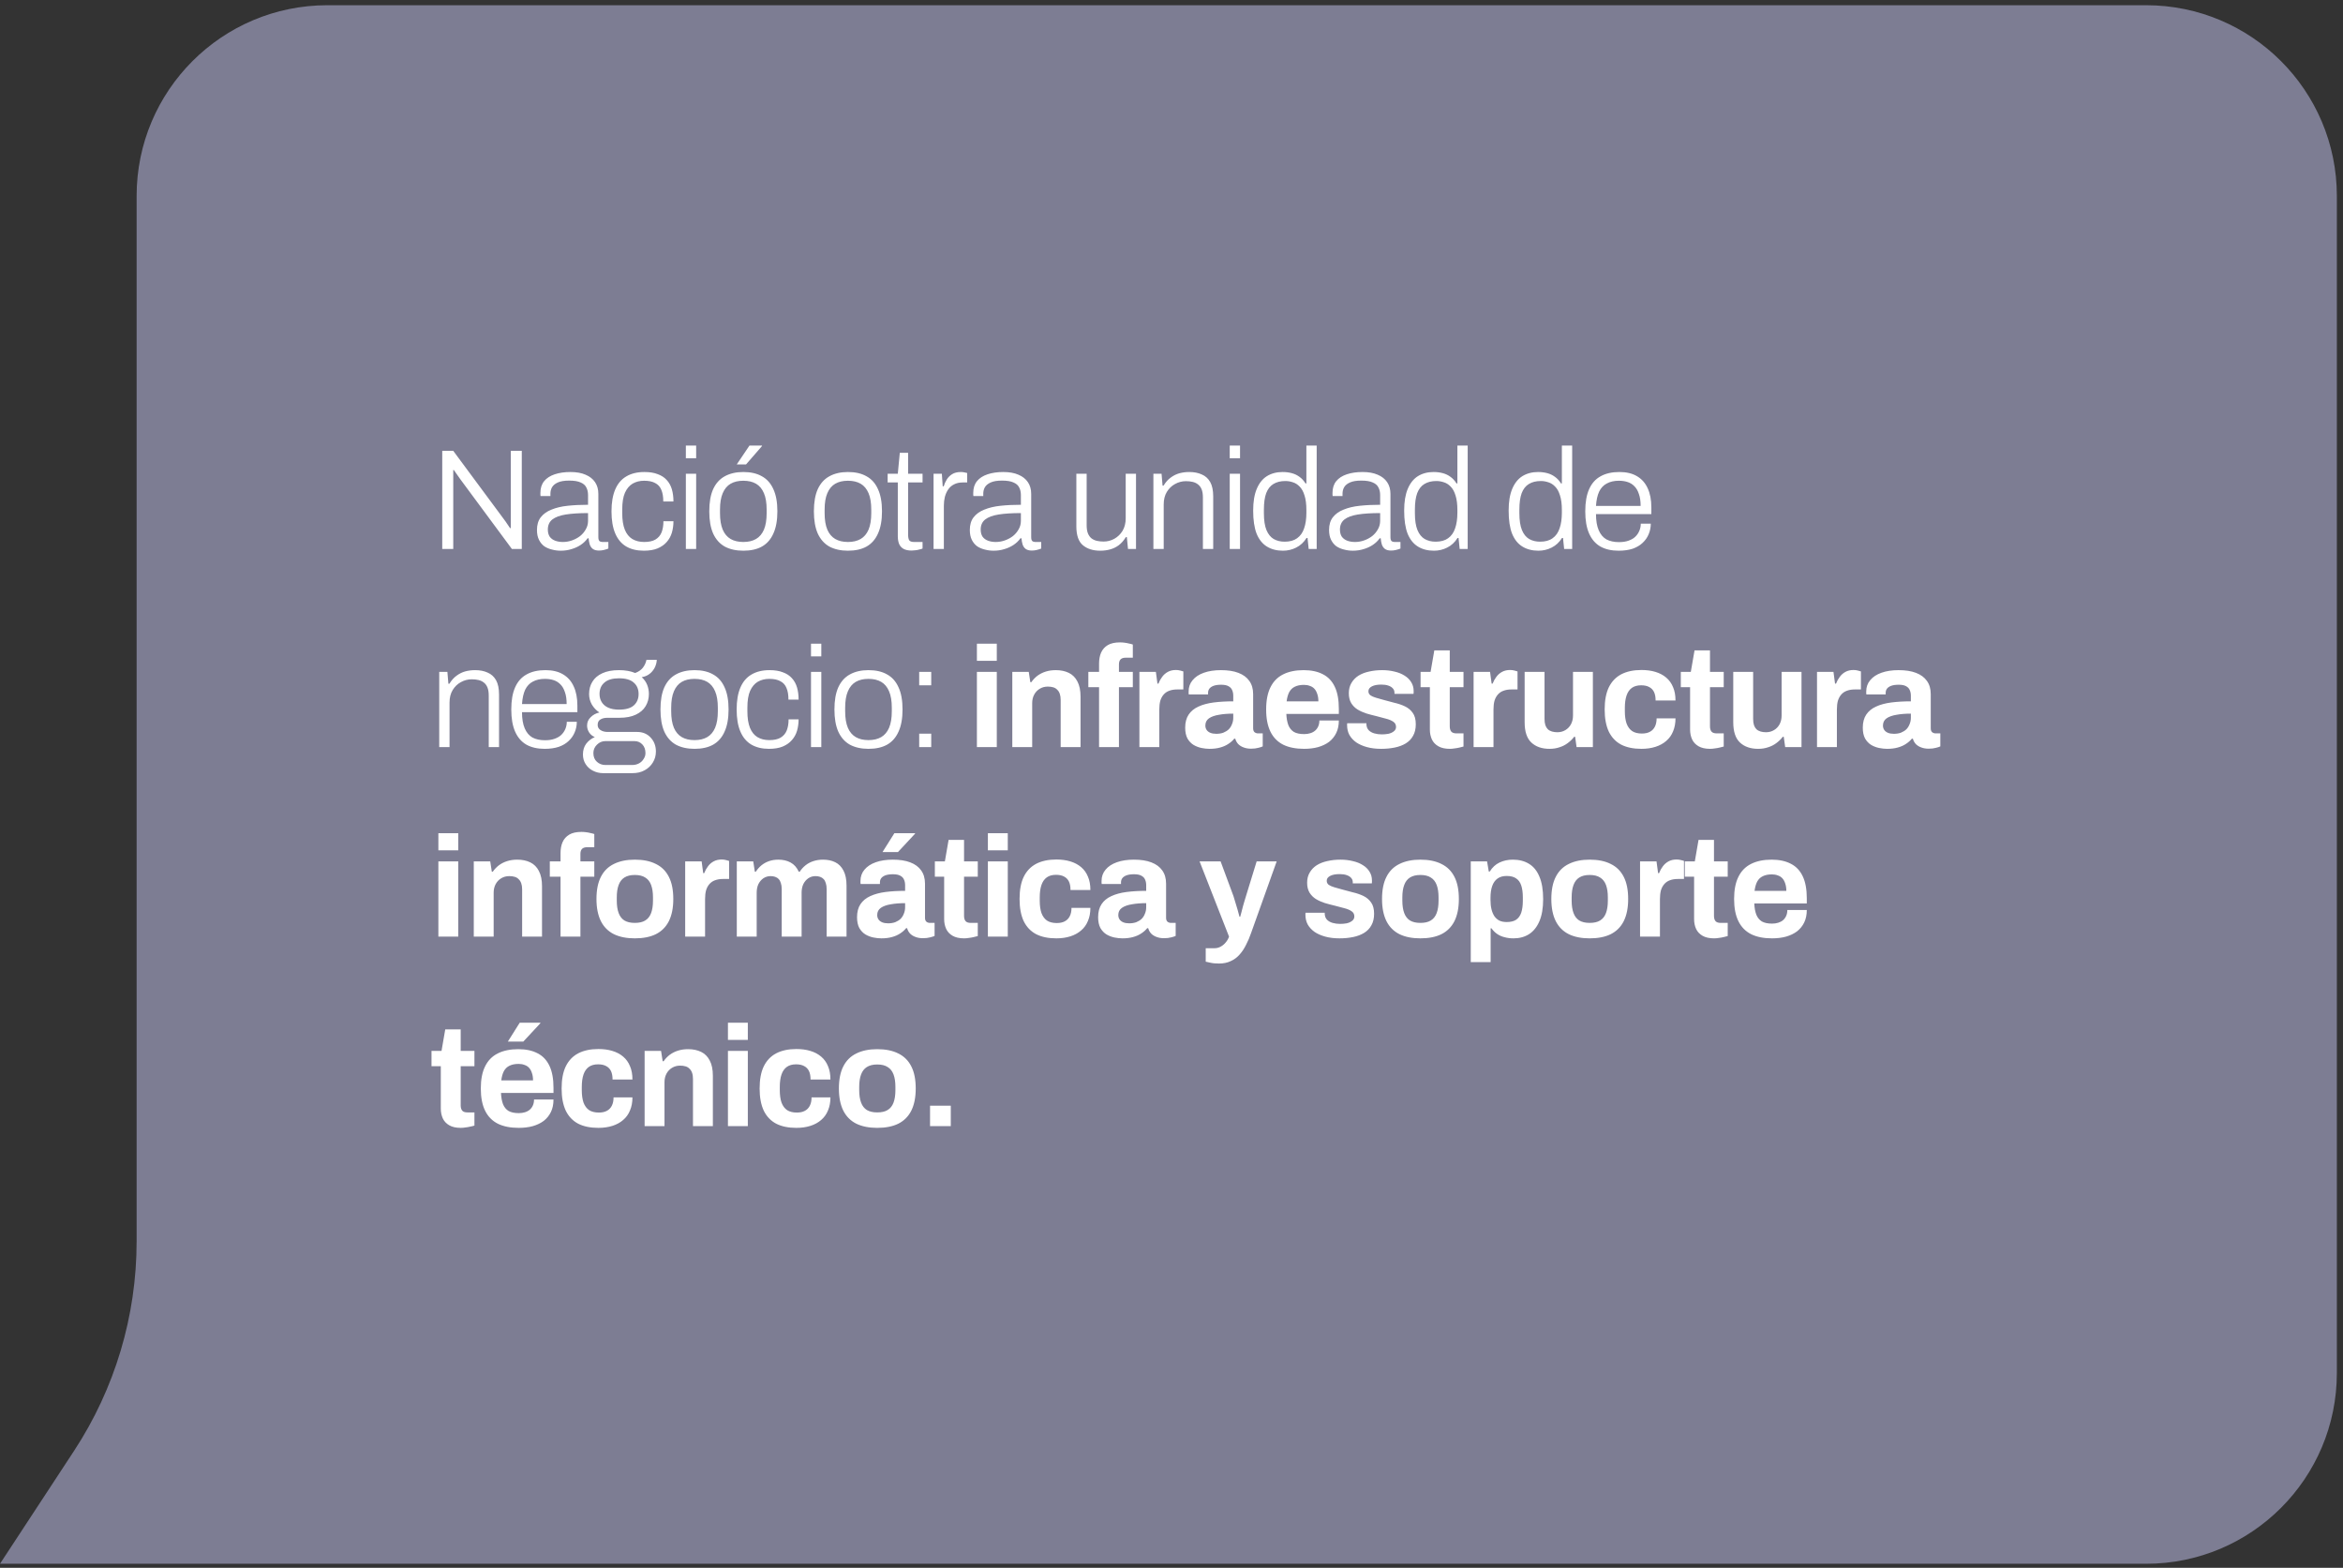
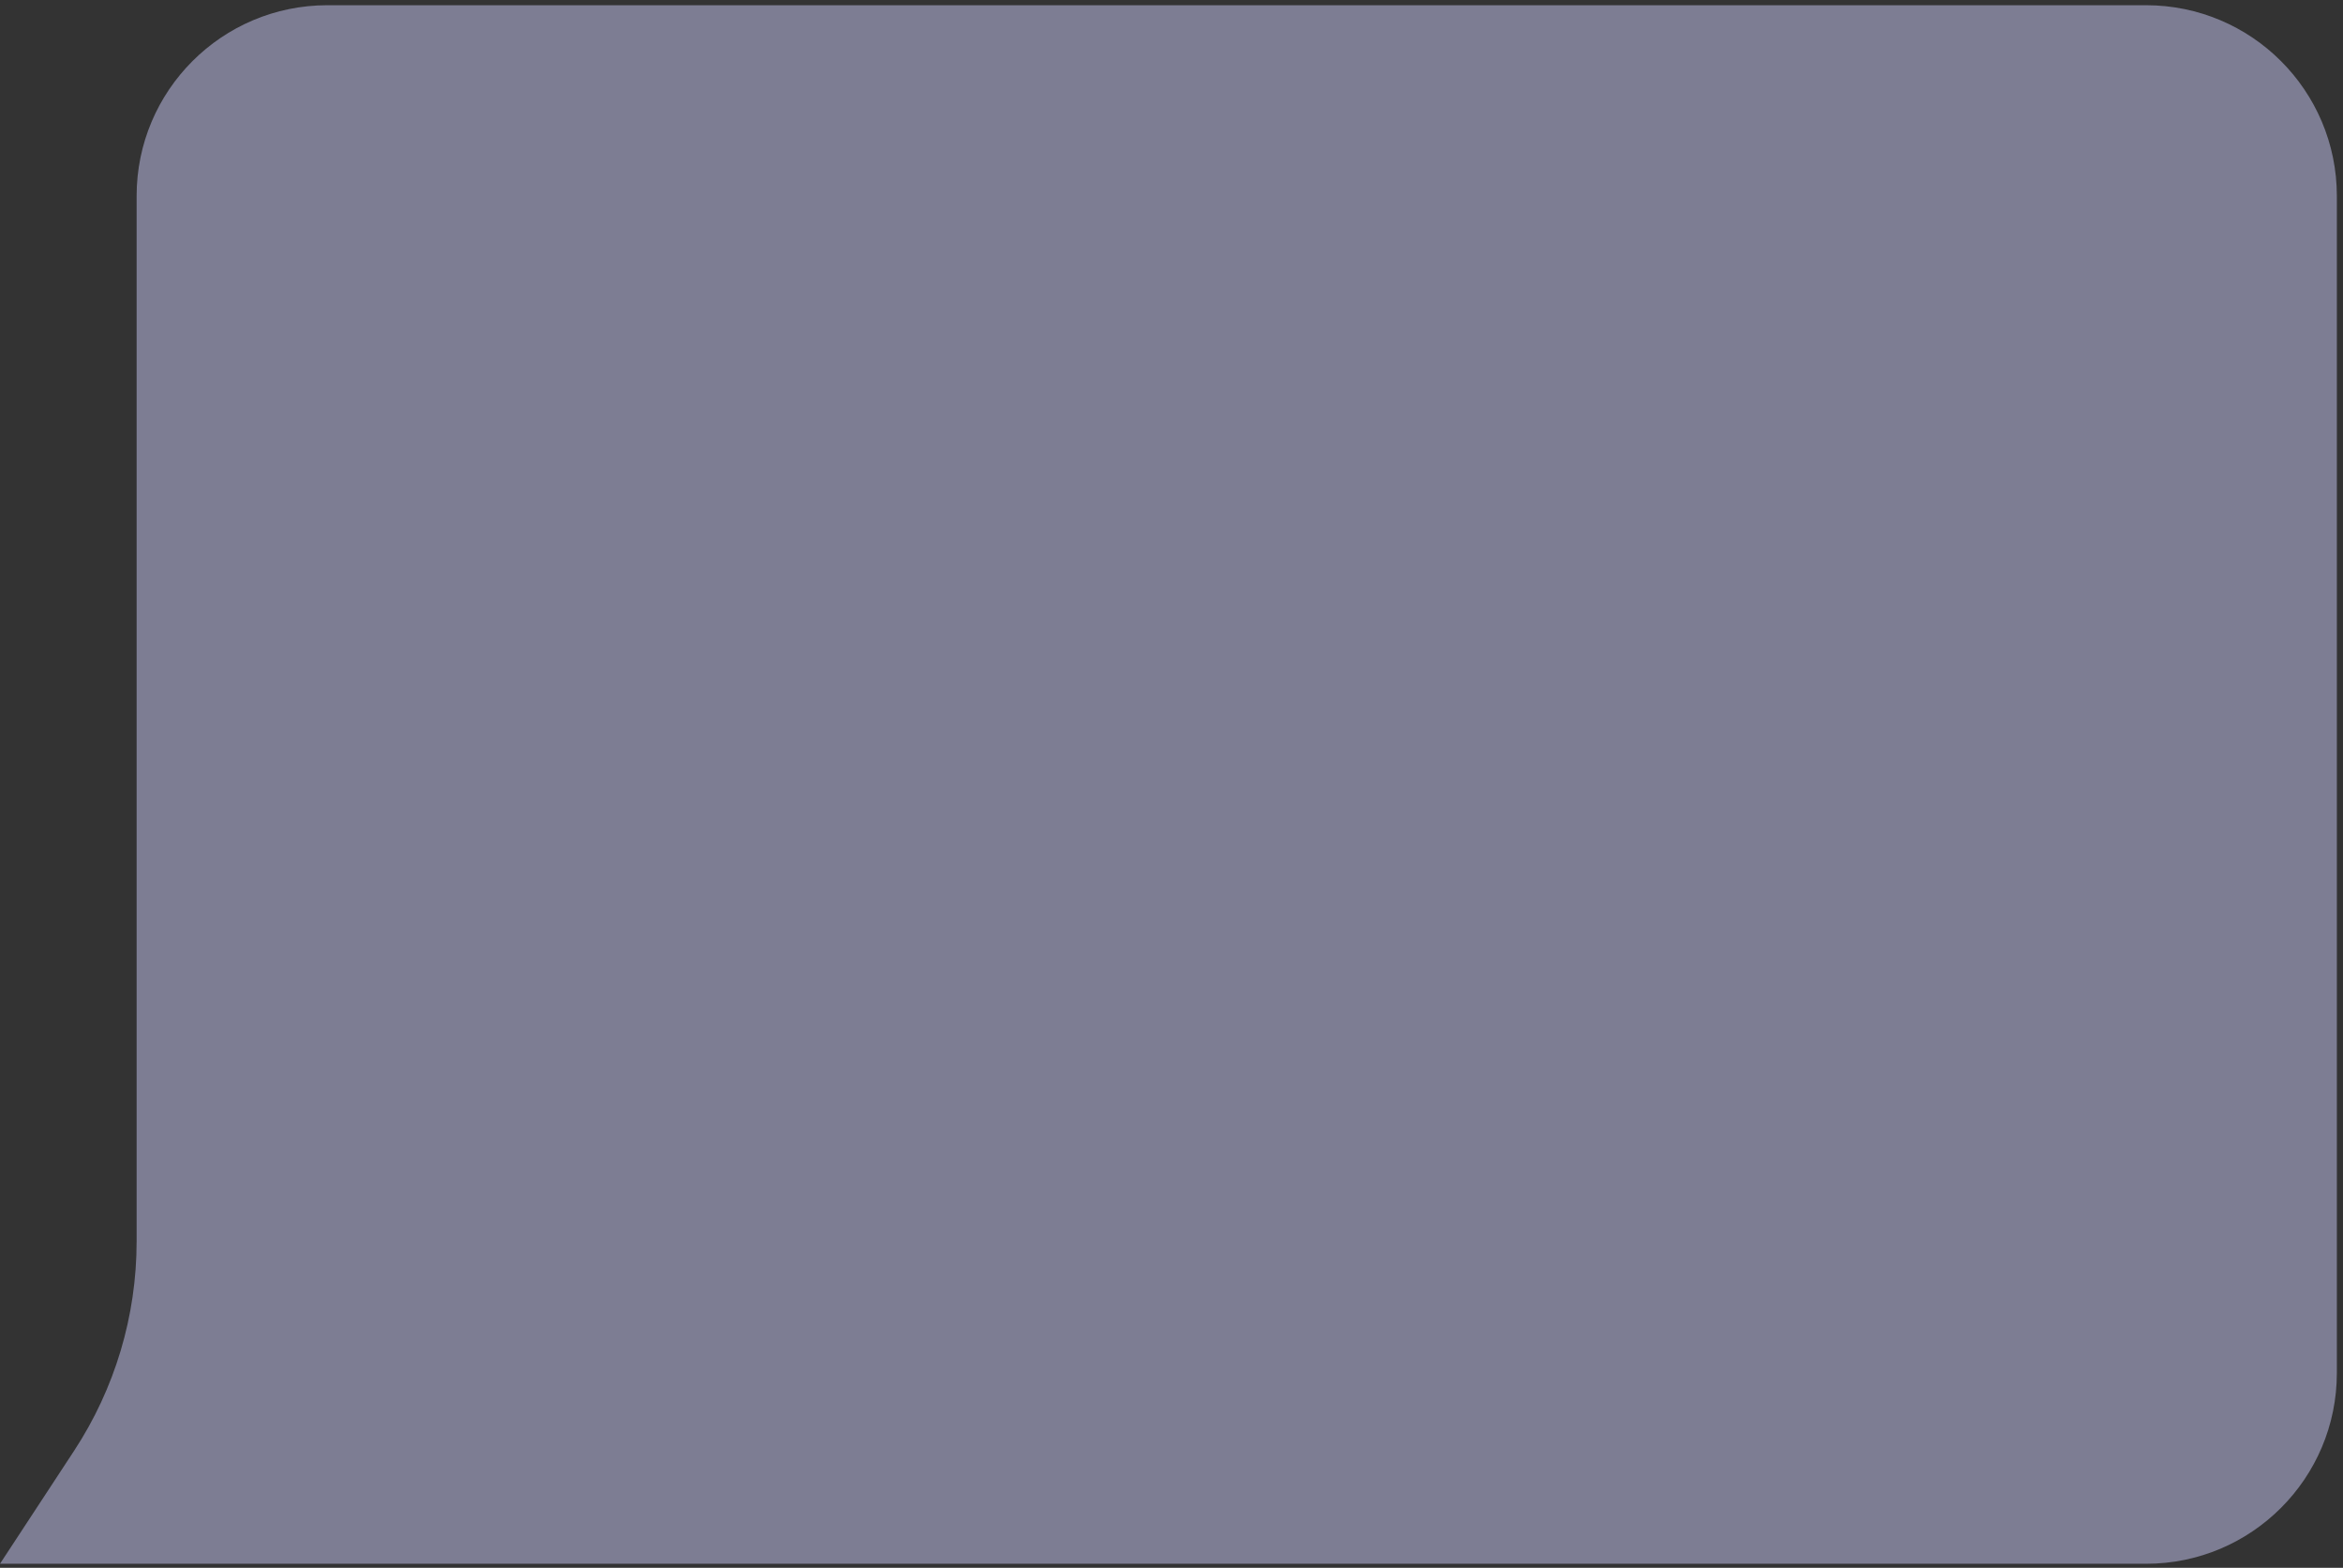
<svg xmlns="http://www.w3.org/2000/svg" width="272" height="182" viewBox="0 0 272 182" fill="none">
  <rect x="0" y="0" width="272" height="182" fill="#333333" stroke="none" />
  <path d="M249.14 0.606H38.005C25.775 0.606 15.86 10.521 15.86 22.752V144.123C15.86 152.754 13.338 161.198 8.603 168.415L0 181.532H249.14C261.371 181.532 271.286 171.617 271.286 159.386V22.752C271.286 10.521 261.371 0.606 249.14 0.606Z" fill="#7D7D93" />
-   <path d="M51.34 63.73V52.336H52.618L58.448 60.208C58.515 60.286 58.592 60.391 58.681 60.524C58.781 60.657 58.875 60.795 58.963 60.939C59.063 61.072 59.146 61.194 59.212 61.304H59.295C59.295 61.116 59.295 60.934 59.295 60.756C59.295 60.568 59.295 60.386 59.295 60.208V52.336H60.574V63.73H59.428L53.482 55.691C53.405 55.58 53.283 55.408 53.117 55.176C52.951 54.932 52.807 54.727 52.685 54.561H52.618C52.618 54.749 52.618 54.938 52.618 55.126C52.618 55.303 52.618 55.491 52.618 55.691V63.73H51.34ZM65.094 63.929C64.751 63.929 64.413 63.885 64.081 63.796C63.749 63.718 63.45 63.591 63.184 63.414C62.93 63.226 62.725 62.977 62.57 62.666C62.415 62.356 62.337 61.974 62.337 61.52C62.337 60.922 62.481 60.435 62.769 60.059C63.068 59.671 63.483 59.372 64.015 59.162C64.546 58.941 65.172 58.791 65.892 58.714C66.622 58.636 67.414 58.597 68.267 58.597V57.484C68.267 57.13 68.2 56.831 68.067 56.587C67.946 56.333 67.724 56.139 67.403 56.006C67.093 55.862 66.65 55.79 66.074 55.79C65.521 55.79 65.083 55.862 64.762 56.006C64.441 56.15 64.214 56.338 64.081 56.571C63.959 56.792 63.898 57.041 63.898 57.318V57.584H62.752C62.741 57.529 62.736 57.473 62.736 57.418C62.736 57.363 62.736 57.296 62.736 57.219C62.736 56.665 62.88 56.211 63.168 55.857C63.456 55.502 63.865 55.237 64.397 55.059C64.928 54.882 65.537 54.794 66.224 54.794C66.921 54.794 67.508 54.899 67.984 55.109C68.46 55.309 68.826 55.596 69.081 55.973C69.335 56.349 69.463 56.803 69.463 57.335V62.351C69.463 62.561 69.501 62.711 69.579 62.799C69.668 62.877 69.784 62.916 69.928 62.916H70.625V63.68C70.459 63.746 70.282 63.801 70.094 63.846C69.917 63.89 69.728 63.912 69.529 63.912C69.241 63.912 69.009 63.851 68.832 63.73C68.665 63.608 68.544 63.436 68.466 63.215C68.4 62.993 68.355 62.749 68.333 62.484H68.217C68.007 62.783 67.735 63.043 67.403 63.264C67.082 63.475 66.728 63.635 66.34 63.746C65.953 63.868 65.537 63.929 65.094 63.929ZM65.344 62.916C65.709 62.916 66.063 62.855 66.406 62.733C66.75 62.611 67.06 62.445 67.337 62.235C67.614 62.013 67.835 61.753 68.001 61.454C68.178 61.155 68.267 60.823 68.267 60.458V59.561C67.237 59.561 66.373 59.616 65.676 59.727C64.989 59.837 64.469 60.031 64.114 60.308C63.771 60.585 63.599 60.972 63.599 61.471C63.599 61.803 63.672 62.08 63.816 62.301C63.971 62.511 64.181 62.666 64.447 62.766C64.712 62.866 65.011 62.916 65.344 62.916ZM74.743 63.929C73.934 63.929 73.248 63.763 72.683 63.431C72.129 63.098 71.709 62.594 71.421 61.919C71.133 61.244 70.989 60.391 70.989 59.361C70.989 58.343 71.133 57.495 71.421 56.82C71.709 56.145 72.135 55.641 72.7 55.309C73.275 54.965 73.979 54.794 74.809 54.794C75.418 54.794 75.933 54.877 76.354 55.043C76.786 55.198 77.134 55.425 77.4 55.724C77.677 56.023 77.876 56.383 77.998 56.803C78.12 57.224 78.181 57.695 78.181 58.215H77.001C77.001 57.651 76.924 57.197 76.769 56.853C76.625 56.499 76.387 56.239 76.055 56.073C75.734 55.895 75.307 55.807 74.776 55.807C74.278 55.807 73.835 55.918 73.447 56.139C73.071 56.361 72.772 56.715 72.55 57.202C72.34 57.678 72.235 58.331 72.235 59.162V59.561C72.235 60.347 72.334 60.989 72.534 61.487C72.733 61.974 73.021 62.334 73.397 62.567C73.785 62.799 74.244 62.916 74.776 62.916C75.329 62.916 75.767 62.822 76.088 62.633C76.42 62.434 76.658 62.157 76.802 61.803C76.946 61.437 77.018 61.006 77.018 60.507H78.181C78.181 60.972 78.12 61.415 77.998 61.836C77.876 62.246 77.677 62.606 77.4 62.916C77.134 63.226 76.78 63.475 76.337 63.663C75.905 63.84 75.374 63.929 74.743 63.929ZM79.621 53.199V51.721H80.817V53.199H79.621ZM79.621 63.73V54.993H80.817V63.73H79.621ZM86.293 63.929C85.452 63.929 84.732 63.768 84.134 63.447C83.547 63.115 83.099 62.611 82.789 61.936C82.49 61.26 82.34 60.402 82.34 59.361C82.34 58.309 82.49 57.451 82.789 56.787C83.099 56.111 83.547 55.613 84.134 55.292C84.732 54.96 85.452 54.794 86.293 54.794C87.157 54.794 87.877 54.96 88.453 55.292C89.04 55.613 89.482 56.111 89.781 56.787C90.091 57.451 90.246 58.309 90.246 59.361C90.246 60.402 90.091 61.26 89.781 61.936C89.482 62.611 89.04 63.115 88.453 63.447C87.877 63.768 87.157 63.929 86.293 63.929ZM86.293 62.916C86.88 62.916 87.373 62.799 87.772 62.567C88.17 62.334 88.475 61.974 88.685 61.487C88.896 60.989 89.001 60.347 89.001 59.561V59.162C89.001 58.376 88.896 57.739 88.685 57.252C88.475 56.754 88.17 56.388 87.772 56.156C87.373 55.923 86.88 55.807 86.293 55.807C85.707 55.807 85.214 55.923 84.815 56.156C84.417 56.388 84.112 56.754 83.902 57.252C83.691 57.739 83.586 58.376 83.586 59.162V59.561C83.586 60.347 83.691 60.989 83.902 61.487C84.112 61.974 84.417 62.334 84.815 62.567C85.214 62.799 85.707 62.916 86.293 62.916ZM85.529 53.913L87.008 51.721H88.453L88.469 51.771L86.609 53.913H85.529ZM98.438 63.929C97.597 63.929 96.877 63.768 96.279 63.447C95.692 63.115 95.244 62.611 94.934 61.936C94.635 61.26 94.485 60.402 94.485 59.361C94.485 58.309 94.635 57.451 94.934 56.787C95.244 56.111 95.692 55.613 96.279 55.292C96.877 54.96 97.597 54.794 98.438 54.794C99.302 54.794 100.022 54.96 100.597 55.292C101.184 55.613 101.627 56.111 101.926 56.787C102.236 57.451 102.391 58.309 102.391 59.361C102.391 60.402 102.236 61.26 101.926 61.936C101.627 62.611 101.184 63.115 100.597 63.447C100.022 63.768 99.302 63.929 98.438 63.929ZM98.438 62.916C99.025 62.916 99.518 62.799 99.916 62.567C100.315 62.334 100.62 61.974 100.83 61.487C101.04 60.989 101.145 60.347 101.145 59.561V59.162C101.145 58.376 101.04 57.739 100.83 57.252C100.62 56.754 100.315 56.388 99.916 56.156C99.518 55.923 99.025 55.807 98.438 55.807C97.851 55.807 97.359 55.923 96.96 56.156C96.561 56.388 96.257 56.754 96.046 57.252C95.836 57.739 95.731 58.376 95.731 59.162V59.561C95.731 60.347 95.836 60.989 96.046 61.487C96.257 61.974 96.561 62.334 96.96 62.567C97.359 62.799 97.851 62.916 98.438 62.916ZM105.821 63.912C105.422 63.912 105.101 63.84 104.858 63.696C104.625 63.552 104.459 63.353 104.359 63.098C104.271 62.844 104.226 62.561 104.226 62.251V56.006H103.047V54.993H104.226L104.459 52.568H105.422V54.993H107.1V56.006H105.422V62.035C105.422 62.334 105.461 62.556 105.539 62.7C105.627 62.844 105.815 62.916 106.103 62.916H107.1V63.68C106.989 63.724 106.856 63.763 106.701 63.796C106.557 63.84 106.408 63.868 106.253 63.879C106.098 63.901 105.954 63.912 105.821 63.912ZM108.377 63.73V54.993H109.34L109.44 56.455H109.556C109.634 56.189 109.75 55.929 109.905 55.674C110.06 55.419 110.271 55.209 110.536 55.043C110.802 54.877 111.14 54.794 111.549 54.794C111.704 54.794 111.848 54.81 111.981 54.843C112.114 54.866 112.214 54.888 112.28 54.91V56.006H111.765C111.378 56.006 111.046 56.078 110.769 56.222C110.492 56.355 110.265 56.549 110.088 56.803C109.911 57.058 109.778 57.352 109.689 57.684C109.612 58.005 109.573 58.343 109.573 58.697V63.73H108.377ZM115.344 63.929C115.001 63.929 114.663 63.885 114.331 63.796C113.999 63.718 113.7 63.591 113.434 63.414C113.179 63.226 112.974 62.977 112.819 62.666C112.664 62.356 112.587 61.974 112.587 61.52C112.587 60.922 112.731 60.435 113.019 60.059C113.318 59.671 113.733 59.372 114.264 59.162C114.796 58.941 115.421 58.791 116.141 58.714C116.872 58.636 117.664 58.597 118.516 58.597V57.484C118.516 57.13 118.45 56.831 118.317 56.587C118.195 56.333 117.974 56.139 117.653 56.006C117.343 55.862 116.9 55.79 116.324 55.79C115.77 55.79 115.333 55.862 115.012 56.006C114.691 56.15 114.464 56.338 114.331 56.571C114.209 56.792 114.148 57.041 114.148 57.318V57.584H113.002C112.991 57.529 112.985 57.473 112.985 57.418C112.985 57.363 112.985 57.296 112.985 57.219C112.985 56.665 113.129 56.211 113.417 55.857C113.705 55.502 114.115 55.237 114.646 55.059C115.178 54.882 115.787 54.794 116.473 54.794C117.171 54.794 117.758 54.899 118.234 55.109C118.71 55.309 119.075 55.596 119.33 55.973C119.585 56.349 119.712 56.803 119.712 57.335V62.351C119.712 62.561 119.751 62.711 119.828 62.799C119.917 62.877 120.033 62.916 120.177 62.916H120.875V63.68C120.709 63.746 120.532 63.801 120.343 63.846C120.166 63.89 119.978 63.912 119.779 63.912C119.491 63.912 119.258 63.851 119.081 63.73C118.915 63.608 118.793 63.436 118.716 63.215C118.649 62.993 118.605 62.749 118.583 62.484H118.466C118.256 62.783 117.985 63.043 117.653 63.264C117.331 63.475 116.977 63.635 116.59 63.746C116.202 63.868 115.787 63.929 115.344 63.929ZM115.593 62.916C115.958 62.916 116.313 62.855 116.656 62.733C116.999 62.611 117.309 62.445 117.586 62.235C117.863 62.013 118.084 61.753 118.25 61.454C118.428 61.155 118.516 60.823 118.516 60.458V59.561C117.486 59.561 116.623 59.616 115.925 59.727C115.239 59.837 114.718 60.031 114.364 60.308C114.021 60.585 113.849 60.972 113.849 61.471C113.849 61.803 113.921 62.08 114.065 62.301C114.22 62.511 114.43 62.666 114.696 62.766C114.962 62.866 115.261 62.916 115.593 62.916ZM127.728 63.929C126.897 63.929 126.227 63.718 125.718 63.298C125.209 62.877 124.954 62.141 124.954 61.089V54.993H126.15V60.972C126.15 61.36 126.2 61.675 126.299 61.919C126.399 62.163 126.537 62.356 126.715 62.5C126.892 62.633 127.097 62.727 127.329 62.783C127.573 62.838 127.833 62.866 128.11 62.866C128.553 62.866 128.968 62.761 129.355 62.55C129.754 62.329 130.075 62.019 130.319 61.62C130.562 61.21 130.684 60.723 130.684 60.158V54.993H131.88V63.73H130.95L130.817 62.351H130.701C130.457 62.749 130.18 63.065 129.87 63.298C129.571 63.519 129.239 63.68 128.874 63.779C128.519 63.879 128.137 63.929 127.728 63.929ZM133.899 63.73V54.993H134.846L134.962 56.372H135.078C135.322 55.973 135.599 55.663 135.909 55.441C136.219 55.209 136.551 55.043 136.905 54.943C137.271 54.843 137.658 54.794 138.068 54.794C138.622 54.794 139.103 54.888 139.513 55.076C139.934 55.253 140.261 55.547 140.493 55.956C140.726 56.366 140.842 56.925 140.842 57.634V63.73H139.646V57.75C139.646 57.363 139.596 57.047 139.497 56.803C139.397 56.56 139.258 56.372 139.081 56.239C138.904 56.095 138.694 55.995 138.45 55.94C138.218 55.884 137.957 55.857 137.67 55.857C137.227 55.857 136.806 55.967 136.407 56.189C136.02 56.399 135.704 56.704 135.46 57.102C135.217 57.501 135.095 57.988 135.095 58.564V63.73H133.899ZM142.761 53.199V51.721H143.957V53.199H142.761ZM142.761 63.73V54.993H143.957V63.73H142.761ZM148.935 63.929C148.216 63.929 147.596 63.768 147.075 63.447C146.555 63.126 146.156 62.628 145.879 61.952C145.614 61.266 145.481 60.374 145.481 59.278C145.481 58.248 145.619 57.407 145.896 56.754C146.173 56.089 146.566 55.596 147.075 55.275C147.596 54.954 148.205 54.794 148.902 54.794C149.279 54.794 149.633 54.838 149.965 54.927C150.297 55.015 150.596 55.159 150.862 55.358C151.128 55.547 151.36 55.801 151.56 56.122H151.659V51.721H152.855V63.73H151.925L151.792 62.451H151.676C151.366 62.949 150.967 63.32 150.48 63.563C150.004 63.807 149.489 63.929 148.935 63.929ZM149.135 62.882C149.733 62.882 150.214 62.749 150.58 62.484C150.956 62.218 151.228 61.836 151.394 61.338C151.571 60.84 151.659 60.23 151.659 59.511V59.212C151.659 58.525 151.587 57.961 151.443 57.518C151.311 57.075 151.122 56.731 150.879 56.488C150.646 56.244 150.386 56.078 150.098 55.989C149.81 55.89 149.517 55.84 149.218 55.84C148.664 55.84 148.199 55.956 147.823 56.189C147.457 56.41 147.18 56.765 146.992 57.252C146.815 57.739 146.726 58.376 146.726 59.162V59.577C146.726 60.397 146.826 61.05 147.025 61.537C147.225 62.013 147.502 62.356 147.856 62.567C148.221 62.777 148.648 62.882 149.135 62.882ZM157.049 63.929C156.706 63.929 156.368 63.885 156.036 63.796C155.704 63.718 155.405 63.591 155.139 63.414C154.885 63.226 154.68 62.977 154.525 62.666C154.37 62.356 154.292 61.974 154.292 61.52C154.292 60.922 154.436 60.435 154.724 60.059C155.023 59.671 155.438 59.372 155.97 59.162C156.501 58.941 157.127 58.791 157.847 58.714C158.578 58.636 159.369 58.597 160.222 58.597V57.484C160.222 57.13 160.155 56.831 160.023 56.587C159.901 56.333 159.679 56.139 159.358 56.006C159.048 55.862 158.605 55.79 158.029 55.79C157.476 55.79 157.038 55.862 156.717 56.006C156.396 56.15 156.169 56.338 156.036 56.571C155.915 56.792 155.854 57.041 155.854 57.318V57.584H154.708C154.696 57.529 154.691 57.473 154.691 57.418C154.691 57.363 154.691 57.296 154.691 57.219C154.691 56.665 154.835 56.211 155.123 55.857C155.411 55.502 155.82 55.237 156.352 55.059C156.883 54.882 157.492 54.794 158.179 54.794C158.876 54.794 159.463 54.899 159.939 55.109C160.416 55.309 160.781 55.596 161.036 55.973C161.29 56.349 161.418 56.803 161.418 57.335V62.351C161.418 62.561 161.456 62.711 161.534 62.799C161.623 62.877 161.739 62.916 161.883 62.916H162.58V63.68C162.414 63.746 162.237 63.801 162.049 63.846C161.872 63.89 161.683 63.912 161.484 63.912C161.196 63.912 160.964 63.851 160.787 63.73C160.62 63.608 160.499 63.436 160.421 63.215C160.355 62.993 160.31 62.749 160.288 62.484H160.172C159.962 62.783 159.69 63.043 159.358 63.264C159.037 63.475 158.683 63.635 158.295 63.746C157.908 63.868 157.492 63.929 157.049 63.929ZM157.299 62.916C157.664 62.916 158.018 62.855 158.362 62.733C158.705 62.611 159.015 62.445 159.292 62.235C159.569 62.013 159.79 61.753 159.956 61.454C160.133 61.155 160.222 60.823 160.222 60.458V59.561C159.192 59.561 158.328 59.616 157.631 59.727C156.944 59.837 156.424 60.031 156.07 60.308C155.726 60.585 155.555 60.972 155.555 61.471C155.555 61.803 155.627 62.08 155.771 62.301C155.926 62.511 156.136 62.666 156.402 62.766C156.667 62.866 156.966 62.916 157.299 62.916ZM166.465 63.929C165.745 63.929 165.125 63.768 164.605 63.447C164.085 63.126 163.686 62.628 163.409 61.952C163.143 61.266 163.01 60.374 163.01 59.278C163.01 58.248 163.149 57.407 163.426 56.754C163.703 56.089 164.096 55.596 164.605 55.275C165.125 54.954 165.734 54.794 166.432 54.794C166.808 54.794 167.163 54.838 167.495 54.927C167.827 55.015 168.126 55.159 168.392 55.358C168.658 55.547 168.89 55.801 169.089 56.122H169.189V51.721H170.385V63.73H169.455L169.322 62.451H169.206C168.896 62.949 168.497 63.32 168.01 63.563C167.534 63.807 167.019 63.929 166.465 63.929ZM166.665 62.882C167.262 62.882 167.744 62.749 168.11 62.484C168.486 62.218 168.757 61.836 168.923 61.338C169.101 60.84 169.189 60.23 169.189 59.511V59.212C169.189 58.525 169.117 57.961 168.973 57.518C168.84 57.075 168.652 56.731 168.409 56.488C168.176 56.244 167.916 56.078 167.628 55.989C167.34 55.89 167.047 55.84 166.748 55.84C166.194 55.84 165.729 55.956 165.352 56.189C164.987 56.41 164.71 56.765 164.522 57.252C164.345 57.739 164.256 58.376 164.256 59.162V59.577C164.256 60.397 164.356 61.05 164.555 61.537C164.754 62.013 165.031 62.356 165.386 62.567C165.751 62.777 166.177 62.882 166.665 62.882ZM178.594 63.929C177.874 63.929 177.254 63.768 176.733 63.447C176.213 63.126 175.814 62.628 175.538 61.952C175.272 61.266 175.139 60.374 175.139 59.278C175.139 58.248 175.277 57.407 175.554 56.754C175.831 56.089 176.224 55.596 176.733 55.275C177.254 54.954 177.863 54.794 178.56 54.794C178.937 54.794 179.291 54.838 179.623 54.927C179.956 55.015 180.255 55.159 180.52 55.358C180.786 55.547 181.019 55.801 181.218 56.122H181.318V51.721H182.514V63.73H181.583L181.451 62.451H181.334C181.024 62.949 180.626 63.32 180.138 63.563C179.662 63.807 179.147 63.929 178.594 63.929ZM178.793 62.882C179.391 62.882 179.873 62.749 180.238 62.484C180.615 62.218 180.886 61.836 181.052 61.338C181.229 60.84 181.318 60.23 181.318 59.511V59.212C181.318 58.525 181.246 57.961 181.102 57.518C180.969 57.075 180.781 56.731 180.537 56.488C180.304 56.244 180.044 56.078 179.756 55.989C179.468 55.89 179.175 55.84 178.876 55.84C178.322 55.84 177.857 55.956 177.481 56.189C177.115 56.41 176.839 56.765 176.65 57.252C176.473 57.739 176.385 58.376 176.385 59.162V59.577C176.385 60.397 176.484 61.05 176.684 61.537C176.883 62.013 177.16 62.356 177.514 62.567C177.88 62.777 178.306 62.882 178.793 62.882ZM187.904 63.929C187.073 63.929 186.37 63.768 185.794 63.447C185.218 63.115 184.781 62.611 184.482 61.936C184.183 61.26 184.034 60.402 184.034 59.361C184.034 58.309 184.183 57.451 184.482 56.787C184.781 56.111 185.224 55.613 185.811 55.292C186.398 54.96 187.128 54.794 188.003 54.794C188.812 54.794 189.487 54.954 190.03 55.275C190.583 55.596 190.998 56.062 191.275 56.67C191.563 57.279 191.707 58.027 191.707 58.913V59.677H185.279C185.279 60.441 185.384 61.066 185.595 61.554C185.805 62.041 186.104 62.395 186.492 62.617C186.89 62.827 187.378 62.932 187.953 62.932C188.374 62.932 188.74 62.877 189.05 62.766C189.371 62.655 189.631 62.506 189.83 62.318C190.041 62.118 190.201 61.886 190.312 61.62C190.423 61.354 190.478 61.078 190.478 60.79H191.641C191.641 61.221 191.558 61.631 191.392 62.019C191.237 62.395 191.004 62.727 190.694 63.015C190.395 63.303 190.013 63.53 189.548 63.696C189.083 63.851 188.535 63.929 187.904 63.929ZM185.279 58.73H190.461C190.461 58.176 190.395 57.717 190.262 57.352C190.14 56.975 189.969 56.676 189.747 56.455C189.526 56.222 189.26 56.056 188.95 55.956C188.651 55.857 188.313 55.807 187.937 55.807C187.394 55.807 186.929 55.912 186.542 56.122C186.154 56.322 185.855 56.637 185.645 57.069C185.445 57.501 185.324 58.055 185.279 58.73ZM50.991 86.73V77.993H51.938L52.054 79.372H52.17C52.414 78.973 52.691 78.663 53.001 78.441C53.31 78.209 53.643 78.043 53.997 77.943C54.362 77.844 54.75 77.794 55.16 77.794C55.713 77.794 56.195 77.888 56.605 78.076C57.026 78.253 57.352 78.547 57.585 78.956C57.817 79.366 57.934 79.925 57.934 80.634V86.73H56.738V80.75C56.738 80.363 56.688 80.047 56.588 79.803C56.489 79.56 56.35 79.372 56.173 79.239C55.996 79.095 55.785 78.995 55.542 78.94C55.309 78.884 55.049 78.857 54.761 78.857C54.318 78.857 53.897 78.967 53.499 79.189C53.111 79.399 52.796 79.704 52.552 80.102C52.309 80.501 52.187 80.988 52.187 81.564V86.73H50.991ZM63.225 86.929C62.394 86.929 61.691 86.768 61.115 86.447C60.539 86.115 60.102 85.611 59.803 84.936C59.504 84.26 59.355 83.402 59.355 82.361C59.355 81.309 59.504 80.451 59.803 79.787C60.102 79.111 60.545 78.613 61.132 78.292C61.719 77.96 62.45 77.794 63.324 77.794C64.133 77.794 64.808 77.954 65.351 78.275C65.904 78.597 66.32 79.061 66.596 79.671C66.884 80.279 67.028 81.027 67.028 81.913V82.677H60.6C60.6 83.441 60.706 84.067 60.916 84.554C61.126 85.041 61.425 85.395 61.813 85.617C62.212 85.827 62.699 85.932 63.275 85.932C63.695 85.932 64.061 85.877 64.371 85.766C64.692 85.655 64.952 85.506 65.151 85.318C65.362 85.118 65.522 84.886 65.633 84.62C65.744 84.354 65.799 84.078 65.799 83.79H66.962C66.962 84.222 66.879 84.631 66.713 85.019C66.558 85.395 66.325 85.727 66.015 86.015C65.716 86.303 65.334 86.53 64.869 86.696C64.404 86.851 63.856 86.929 63.225 86.929ZM60.6 81.73H65.782C65.782 81.176 65.716 80.717 65.583 80.352C65.461 79.975 65.29 79.676 65.068 79.455C64.847 79.222 64.581 79.056 64.271 78.956C63.972 78.857 63.634 78.807 63.258 78.807C62.715 78.807 62.25 78.912 61.863 79.122C61.475 79.322 61.176 79.637 60.966 80.069C60.767 80.501 60.645 81.055 60.6 81.73ZM70.015 89.752C69.595 89.752 69.201 89.658 68.836 89.47C68.482 89.293 68.199 89.038 67.989 88.706C67.779 88.385 67.674 88.008 67.674 87.577C67.674 87.089 67.801 86.674 68.055 86.331C68.321 85.988 68.653 85.733 69.052 85.567C68.764 85.445 68.543 85.262 68.388 85.019C68.233 84.775 68.155 84.509 68.155 84.222C68.155 83.845 68.293 83.524 68.57 83.258C68.847 82.981 69.185 82.799 69.584 82.71C69.218 82.466 68.925 82.156 68.703 81.78C68.493 81.403 68.388 80.999 68.388 80.567C68.388 80.025 68.515 79.549 68.77 79.139C69.024 78.718 69.406 78.392 69.916 78.159C70.436 77.915 71.084 77.794 71.859 77.794C72.224 77.794 72.562 77.821 72.872 77.877C73.193 77.932 73.481 78.015 73.736 78.126C74.123 77.982 74.422 77.777 74.633 77.511C74.843 77.234 74.982 76.93 75.048 76.598H76.244C76.233 76.908 76.155 77.207 76.011 77.495C75.867 77.783 75.668 78.026 75.413 78.225C75.159 78.425 74.854 78.552 74.5 78.608C74.788 78.873 74.998 79.172 75.131 79.504C75.264 79.837 75.33 80.191 75.33 80.567C75.33 81.088 75.203 81.558 74.948 81.979C74.705 82.389 74.328 82.716 73.819 82.959C73.321 83.203 72.678 83.325 71.892 83.325H70.514C70.181 83.325 69.91 83.391 69.7 83.524C69.489 83.646 69.384 83.856 69.384 84.155C69.384 84.41 69.495 84.609 69.716 84.753C69.938 84.897 70.215 84.969 70.547 84.969H73.968C74.611 84.969 75.131 85.185 75.53 85.617C75.939 86.049 76.144 86.591 76.144 87.244C76.144 87.709 76.028 88.13 75.795 88.507C75.563 88.894 75.242 89.199 74.832 89.42C74.433 89.642 73.963 89.752 73.42 89.752H70.015ZM70.281 88.806H73.387C73.675 88.806 73.935 88.745 74.168 88.623C74.4 88.501 74.583 88.329 74.716 88.108C74.86 87.898 74.932 87.671 74.932 87.427C74.932 87.006 74.81 86.669 74.566 86.414C74.323 86.159 74.018 86.032 73.653 86.032H70.281C69.905 86.032 69.578 86.17 69.301 86.447C69.024 86.713 68.886 87.04 68.886 87.427C68.886 87.848 69.019 88.18 69.285 88.424C69.561 88.678 69.894 88.806 70.281 88.806ZM71.859 82.378C72.634 82.378 73.204 82.217 73.57 81.896C73.946 81.564 74.135 81.121 74.135 80.567C74.135 80.003 73.946 79.56 73.57 79.239C73.204 78.906 72.634 78.74 71.859 78.74C71.106 78.74 70.541 78.906 70.165 79.239C69.788 79.56 69.6 80.003 69.6 80.567C69.6 80.911 69.683 81.221 69.849 81.498C70.015 81.774 70.264 81.99 70.597 82.145C70.94 82.3 71.361 82.378 71.859 82.378ZM80.627 86.929C79.785 86.929 79.065 86.768 78.467 86.447C77.88 86.115 77.432 85.611 77.122 84.936C76.823 84.26 76.674 83.402 76.674 82.361C76.674 81.309 76.823 80.451 77.122 79.787C77.432 79.111 77.88 78.613 78.467 78.292C79.065 77.96 79.785 77.794 80.627 77.794C81.49 77.794 82.21 77.96 82.786 78.292C83.373 78.613 83.816 79.111 84.115 79.787C84.425 80.451 84.58 81.309 84.58 82.361C84.58 83.402 84.425 84.26 84.115 84.936C83.816 85.611 83.373 86.115 82.786 86.447C82.21 86.768 81.49 86.929 80.627 86.929ZM80.627 85.916C81.213 85.916 81.706 85.799 82.105 85.567C82.504 85.334 82.808 84.974 83.018 84.487C83.229 83.989 83.334 83.347 83.334 82.561V82.162C83.334 81.376 83.229 80.739 83.018 80.252C82.808 79.754 82.504 79.388 82.105 79.156C81.706 78.923 81.213 78.807 80.627 78.807C80.04 78.807 79.547 78.923 79.148 79.156C78.75 79.388 78.445 79.754 78.235 80.252C78.025 80.739 77.919 81.376 77.919 82.162V82.561C77.919 83.347 78.025 83.989 78.235 84.487C78.445 84.974 78.75 85.334 79.148 85.567C79.547 85.799 80.04 85.916 80.627 85.916ZM89.272 86.929C88.463 86.929 87.777 86.763 87.212 86.43C86.659 86.098 86.238 85.594 85.95 84.919C85.662 84.244 85.518 83.391 85.518 82.361C85.518 81.343 85.662 80.496 85.95 79.82C86.238 79.145 86.664 78.641 87.229 78.309C87.805 77.965 88.508 77.794 89.338 77.794C89.947 77.794 90.462 77.877 90.883 78.043C91.315 78.198 91.663 78.425 91.929 78.724C92.206 79.023 92.405 79.383 92.527 79.803C92.649 80.224 92.71 80.695 92.71 81.215H91.531C91.531 80.65 91.453 80.197 91.298 79.853C91.154 79.499 90.916 79.239 90.584 79.073C90.263 78.895 89.836 78.807 89.305 78.807C88.807 78.807 88.364 78.918 87.976 79.139C87.6 79.361 87.301 79.715 87.079 80.202C86.869 80.678 86.764 81.332 86.764 82.162V82.561C86.764 83.347 86.863 83.989 87.063 84.487C87.262 84.974 87.55 85.334 87.926 85.567C88.314 85.799 88.773 85.916 89.305 85.916C89.859 85.916 90.296 85.822 90.617 85.633C90.949 85.434 91.187 85.157 91.331 84.803C91.475 84.437 91.547 84.006 91.547 83.507H92.71C92.71 83.972 92.649 84.415 92.527 84.836C92.405 85.246 92.206 85.606 91.929 85.916C91.663 86.226 91.309 86.475 90.866 86.663C90.434 86.84 89.903 86.929 89.272 86.929ZM94.15 76.199V74.721H95.346V76.199H94.15ZM94.15 86.73V77.993H95.346V86.73H94.15ZM100.823 86.929C99.981 86.929 99.261 86.768 98.663 86.447C98.076 86.115 97.628 85.611 97.318 84.936C97.019 84.26 96.87 83.402 96.87 82.361C96.87 81.309 97.019 80.451 97.318 79.787C97.628 79.111 98.076 78.613 98.663 78.292C99.261 77.96 99.981 77.794 100.823 77.794C101.686 77.794 102.406 77.96 102.982 78.292C103.569 78.613 104.011 79.111 104.31 79.787C104.621 80.451 104.776 81.309 104.776 82.361C104.776 83.402 104.621 84.26 104.31 84.936C104.011 85.611 103.569 86.115 102.982 86.447C102.406 86.768 101.686 86.929 100.823 86.929ZM100.823 85.916C101.409 85.916 101.902 85.799 102.301 85.567C102.699 85.334 103.004 84.974 103.214 84.487C103.425 83.989 103.53 83.347 103.53 82.561V82.162C103.53 81.376 103.425 80.739 103.214 80.252C103.004 79.754 102.699 79.388 102.301 79.156C101.902 78.923 101.409 78.807 100.823 78.807C100.236 78.807 99.743 78.923 99.344 79.156C98.946 79.388 98.641 79.754 98.431 80.252C98.22 80.739 98.115 81.376 98.115 82.162V82.561C98.115 83.347 98.22 83.989 98.431 84.487C98.641 84.974 98.946 85.334 99.344 85.567C99.743 85.799 100.236 85.916 100.823 85.916ZM106.71 79.554V77.993H108.106V79.554H106.71ZM106.71 86.73V85.168H108.106V86.73H106.71ZM113.409 76.714V74.721H115.718V76.714H113.409ZM113.409 86.73V77.993H115.718V86.73H113.409ZM117.519 86.73V77.993H119.429L119.611 79.189H119.728C119.927 78.901 120.165 78.652 120.442 78.441C120.73 78.231 121.051 78.07 121.405 77.96C121.76 77.849 122.147 77.794 122.568 77.794C123.144 77.794 123.648 77.899 124.079 78.109C124.511 78.32 124.843 78.652 125.076 79.106C125.32 79.56 125.441 80.152 125.441 80.883V86.73H123.133V81.248C123.133 80.972 123.099 80.739 123.033 80.551C122.967 80.352 122.867 80.191 122.734 80.069C122.612 79.936 122.457 79.842 122.269 79.787C122.081 79.731 121.87 79.704 121.638 79.704C121.295 79.704 120.985 79.787 120.708 79.953C120.431 80.119 120.215 80.346 120.06 80.634C119.905 80.922 119.827 81.254 119.827 81.63V86.73H117.519ZM127.591 86.73V79.77H126.345V77.993H127.591V77.03C127.591 76.553 127.668 76.133 127.823 75.767C127.989 75.391 128.249 75.097 128.604 74.887C128.958 74.677 129.429 74.572 130.016 74.572C130.182 74.572 130.353 74.582 130.53 74.605C130.719 74.627 130.896 74.66 131.062 74.704C131.239 74.738 131.389 74.776 131.51 74.821V76.349H130.68C130.414 76.349 130.215 76.415 130.082 76.548C129.96 76.681 129.899 76.875 129.899 77.129V77.993H131.51V79.77H129.899V86.73H127.591ZM132.275 86.73V77.993H134.185L134.368 79.355H134.484C134.595 79.067 134.739 78.807 134.916 78.574C135.093 78.331 135.314 78.137 135.58 77.993C135.846 77.849 136.156 77.777 136.51 77.777C136.698 77.777 136.87 77.799 137.025 77.844C137.18 77.877 137.296 77.91 137.374 77.943V80.036H136.66C136.316 80.036 136.012 80.086 135.746 80.185C135.492 80.274 135.276 80.418 135.098 80.617C134.921 80.817 134.788 81.06 134.7 81.348C134.622 81.636 134.584 81.974 134.584 82.361V86.73H132.275ZM140.413 86.929C140.125 86.929 139.815 86.896 139.482 86.829C139.161 86.763 138.857 86.646 138.569 86.48C138.281 86.303 138.043 86.054 137.855 85.733C137.678 85.401 137.589 84.98 137.589 84.471C137.589 83.862 137.722 83.358 137.988 82.959C138.253 82.561 138.63 82.251 139.117 82.029C139.615 81.796 140.208 81.636 140.894 81.547C141.581 81.459 142.339 81.415 143.17 81.415V80.767C143.17 80.512 143.125 80.291 143.037 80.102C142.959 79.914 142.815 79.765 142.605 79.654C142.406 79.543 142.123 79.488 141.758 79.488C141.393 79.488 141.094 79.532 140.861 79.621C140.64 79.709 140.479 79.826 140.379 79.969C140.291 80.102 140.247 80.252 140.247 80.418V80.617H138.004C137.993 80.562 137.988 80.512 137.988 80.468C137.988 80.412 137.988 80.346 137.988 80.269C137.988 79.759 138.143 79.322 138.453 78.956C138.763 78.58 139.2 78.292 139.765 78.093C140.33 77.893 140.988 77.794 141.741 77.794C142.55 77.794 143.225 77.899 143.768 78.109C144.321 78.32 144.742 78.63 145.03 79.039C145.329 79.449 145.478 79.964 145.478 80.584V84.554C145.478 84.753 145.534 84.903 145.645 85.002C145.766 85.091 145.899 85.135 146.043 85.135H146.591V86.646C146.481 86.702 146.309 86.757 146.076 86.812C145.844 86.879 145.561 86.912 145.229 86.912C144.908 86.912 144.62 86.862 144.366 86.763C144.122 86.674 143.917 86.547 143.751 86.381C143.585 86.204 143.469 85.993 143.402 85.749H143.286C143.098 85.982 142.865 86.187 142.588 86.364C142.323 86.541 142.007 86.68 141.642 86.779C141.287 86.879 140.878 86.929 140.413 86.929ZM141.193 85.185C141.503 85.185 141.78 85.141 142.024 85.052C142.267 84.952 142.472 84.825 142.638 84.67C142.804 84.504 142.932 84.305 143.02 84.072C143.12 83.84 143.17 83.59 143.17 83.325V82.843C142.55 82.843 141.996 82.887 141.509 82.976C141.022 83.053 140.634 83.192 140.346 83.391C140.069 83.59 139.931 83.867 139.931 84.222C139.931 84.421 139.981 84.592 140.08 84.736C140.18 84.88 140.324 84.991 140.512 85.069C140.7 85.146 140.927 85.185 141.193 85.185ZM151.39 86.929C150.427 86.929 149.618 86.768 148.965 86.447C148.312 86.115 147.819 85.611 147.487 84.936C147.155 84.26 146.988 83.402 146.988 82.361C146.988 81.309 147.155 80.451 147.487 79.787C147.819 79.111 148.306 78.613 148.948 78.292C149.602 77.96 150.399 77.794 151.34 77.794C152.226 77.794 152.973 77.954 153.582 78.275C154.191 78.585 154.651 79.073 154.961 79.737C155.271 80.39 155.426 81.237 155.426 82.278V82.876H149.33C149.352 83.385 149.43 83.817 149.563 84.172C149.707 84.526 149.923 84.792 150.211 84.969C150.51 85.135 150.903 85.218 151.39 85.218C151.656 85.218 151.894 85.185 152.104 85.118C152.326 85.052 152.514 84.952 152.669 84.819C152.824 84.686 152.946 84.52 153.034 84.321C153.123 84.122 153.167 83.895 153.167 83.64H155.426C155.426 84.194 155.326 84.675 155.127 85.085C154.928 85.495 154.651 85.838 154.297 86.115C153.942 86.381 153.516 86.585 153.018 86.73C152.53 86.862 151.988 86.929 151.39 86.929ZM149.364 81.415H153.051C153.051 81.082 153.007 80.794 152.918 80.551C152.84 80.307 152.73 80.108 152.586 79.953C152.442 79.798 152.265 79.687 152.054 79.621C151.855 79.543 151.628 79.504 151.373 79.504C150.953 79.504 150.598 79.576 150.31 79.72C150.033 79.853 149.818 80.064 149.663 80.352C149.519 80.628 149.419 80.983 149.364 81.415ZM160.339 86.929C159.73 86.929 159.182 86.862 158.695 86.73C158.208 86.597 157.793 86.414 157.449 86.181C157.106 85.938 156.84 85.65 156.652 85.318C156.475 84.986 156.386 84.609 156.386 84.188C156.386 84.144 156.386 84.1 156.386 84.055C156.386 84.011 156.392 83.978 156.403 83.956H158.629C158.629 83.978 158.629 84 158.629 84.022C158.629 84.044 158.629 84.067 158.629 84.089C158.64 84.365 158.728 84.592 158.894 84.77C159.06 84.936 159.276 85.058 159.542 85.135C159.819 85.213 160.107 85.251 160.406 85.251C160.671 85.251 160.926 85.229 161.17 85.185C161.424 85.129 161.635 85.035 161.801 84.903C161.978 84.77 162.067 84.598 162.067 84.388C162.067 84.122 161.956 83.917 161.734 83.773C161.524 83.629 161.242 83.513 160.887 83.424C160.544 83.336 160.168 83.236 159.758 83.125C159.381 83.037 159.005 82.937 158.629 82.826C158.252 82.704 157.909 82.549 157.599 82.361C157.3 82.173 157.056 81.929 156.868 81.63C156.68 81.32 156.586 80.933 156.586 80.468C156.586 80.014 156.685 79.621 156.885 79.288C157.084 78.945 157.355 78.663 157.698 78.441C158.053 78.22 158.462 78.059 158.927 77.96C159.404 77.849 159.913 77.794 160.456 77.794C160.965 77.794 161.441 77.849 161.884 77.96C162.327 78.059 162.714 78.214 163.047 78.425C163.379 78.624 163.639 78.879 163.827 79.189C164.015 79.488 164.11 79.826 164.11 80.202C164.11 80.279 164.11 80.352 164.11 80.418C164.11 80.484 164.104 80.529 164.093 80.551H161.884V80.418C161.884 80.219 161.823 80.052 161.701 79.92C161.579 79.776 161.402 79.665 161.17 79.588C160.948 79.51 160.677 79.471 160.356 79.471C160.134 79.471 159.93 79.488 159.741 79.521C159.564 79.554 159.409 79.604 159.276 79.671C159.143 79.737 159.038 79.82 158.961 79.92C158.894 80.008 158.861 80.119 158.861 80.252C158.861 80.44 158.939 80.595 159.094 80.717C159.26 80.828 159.476 80.922 159.741 80.999C160.007 81.077 160.301 81.16 160.622 81.248C161.02 81.359 161.436 81.47 161.867 81.581C162.31 81.68 162.72 81.819 163.096 81.996C163.473 82.173 163.777 82.428 164.01 82.76C164.242 83.081 164.359 83.518 164.359 84.072C164.359 84.603 164.254 85.052 164.043 85.417C163.844 85.783 163.561 86.076 163.196 86.298C162.831 86.519 162.404 86.68 161.917 86.779C161.43 86.879 160.904 86.929 160.339 86.929ZM168.32 86.929C167.766 86.929 167.318 86.829 166.975 86.63C166.631 86.43 166.382 86.165 166.227 85.833C166.072 85.489 165.995 85.113 165.995 84.703V79.77H164.915V77.993H166.078L166.51 75.502H168.303V77.993H169.898V79.77H168.303V84.321C168.303 84.587 168.364 84.792 168.486 84.936C168.608 85.069 168.807 85.135 169.084 85.135H169.898V86.663C169.765 86.707 169.61 86.746 169.433 86.779C169.256 86.824 169.067 86.857 168.868 86.879C168.669 86.912 168.486 86.929 168.32 86.929ZM171.071 86.73V77.993H172.981L173.164 79.355H173.28C173.391 79.067 173.535 78.807 173.712 78.574C173.889 78.331 174.111 78.137 174.376 77.993C174.642 77.849 174.952 77.777 175.306 77.777C175.495 77.777 175.666 77.799 175.821 77.844C175.976 77.877 176.093 77.91 176.17 77.943V80.036H175.456C175.113 80.036 174.808 80.086 174.542 80.185C174.288 80.274 174.072 80.418 173.895 80.617C173.717 80.817 173.585 81.06 173.496 81.348C173.418 81.636 173.38 81.974 173.38 82.361V86.73H171.071ZM179.886 86.929C179 86.929 178.297 86.685 177.776 86.198C177.256 85.711 176.996 84.925 176.996 83.84V77.993H179.305V83.457C179.305 83.745 179.338 83.989 179.404 84.188C179.471 84.376 179.565 84.531 179.687 84.653C179.819 84.775 179.98 84.864 180.168 84.919C180.356 84.974 180.567 85.002 180.799 85.002C181.143 85.002 181.453 84.919 181.729 84.753C182.006 84.587 182.222 84.36 182.377 84.072C182.532 83.773 182.61 83.441 182.61 83.075V77.993H184.918V86.73H183.025L182.859 85.534H182.743C182.532 85.81 182.283 86.054 181.995 86.264C181.718 86.475 181.403 86.635 181.049 86.746C180.694 86.868 180.307 86.929 179.886 86.929ZM190.556 86.929C189.626 86.929 188.845 86.768 188.214 86.447C187.583 86.115 187.101 85.611 186.769 84.936C186.448 84.249 186.287 83.391 186.287 82.361C186.287 81.309 186.448 80.451 186.769 79.787C187.101 79.111 187.583 78.608 188.214 78.275C188.856 77.943 189.637 77.777 190.556 77.777C191.154 77.777 191.691 77.849 192.167 77.993C192.654 78.137 193.075 78.358 193.429 78.657C193.784 78.956 194.05 79.327 194.227 79.77C194.415 80.202 194.509 80.717 194.509 81.315H192.2C192.2 80.916 192.139 80.59 192.018 80.335C191.896 80.08 191.708 79.886 191.453 79.754C191.209 79.621 190.899 79.554 190.523 79.554C190.08 79.554 189.72 79.654 189.443 79.853C189.166 80.052 188.962 80.346 188.829 80.734C188.696 81.121 188.629 81.603 188.629 82.178V82.561C188.629 83.125 188.696 83.601 188.829 83.989C188.973 84.376 189.189 84.67 189.476 84.869C189.764 85.058 190.141 85.152 190.606 85.152C190.982 85.152 191.292 85.085 191.536 84.952C191.791 84.819 191.984 84.62 192.117 84.354C192.25 84.089 192.317 83.767 192.317 83.391H194.509C194.509 83.956 194.415 84.46 194.227 84.903C194.05 85.345 193.784 85.716 193.429 86.015C193.086 86.314 192.671 86.541 192.184 86.696C191.697 86.851 191.154 86.929 190.556 86.929ZM198.53 86.929C197.976 86.929 197.528 86.829 197.184 86.63C196.841 86.43 196.592 86.165 196.437 85.833C196.282 85.489 196.204 85.113 196.204 84.703V79.77H195.125V77.993H196.287L196.719 75.502H198.513V77.993H200.108V79.77H198.513V84.321C198.513 84.587 198.574 84.792 198.696 84.936C198.818 85.069 199.017 85.135 199.294 85.135H200.108V86.663C199.975 86.707 199.82 86.746 199.643 86.779C199.465 86.824 199.277 86.857 199.078 86.879C198.879 86.912 198.696 86.929 198.53 86.929ZM204.104 86.929C203.218 86.929 202.515 86.685 201.995 86.198C201.475 85.711 201.214 84.925 201.214 83.84V77.993H203.523V83.457C203.523 83.745 203.556 83.989 203.623 84.188C203.689 84.376 203.783 84.531 203.905 84.653C204.038 84.775 204.198 84.864 204.387 84.919C204.575 84.974 204.785 85.002 205.018 85.002C205.361 85.002 205.671 84.919 205.948 84.753C206.225 84.587 206.441 84.36 206.596 84.072C206.751 83.773 206.828 83.441 206.828 83.075V77.993H209.137V86.73H207.243L207.077 85.534H206.961C206.751 85.81 206.502 86.054 206.214 86.264C205.937 86.475 205.621 86.635 205.267 86.746C204.913 86.868 204.525 86.929 204.104 86.929ZM210.938 86.73V77.993H212.848L213.03 79.355H213.147C213.257 79.067 213.401 78.807 213.579 78.574C213.756 78.331 213.977 78.137 214.243 77.993C214.509 77.849 214.819 77.777 215.173 77.777C215.361 77.777 215.533 77.799 215.688 77.844C215.843 77.877 215.959 77.91 216.037 77.943V80.036H215.323C214.979 80.036 214.675 80.086 214.409 80.185C214.154 80.274 213.938 80.418 213.761 80.617C213.584 80.817 213.451 81.06 213.363 81.348C213.285 81.636 213.246 81.974 213.246 82.361V86.73H210.938ZM219.075 86.929C218.788 86.929 218.478 86.896 218.145 86.829C217.824 86.763 217.52 86.646 217.232 86.48C216.944 86.303 216.706 86.054 216.518 85.733C216.34 85.401 216.252 84.98 216.252 84.471C216.252 83.862 216.385 83.358 216.651 82.959C216.916 82.561 217.293 82.251 217.78 82.029C218.278 81.796 218.871 81.636 219.557 81.547C220.244 81.459 221.002 81.415 221.833 81.415V80.767C221.833 80.512 221.788 80.291 221.7 80.102C221.622 79.914 221.478 79.765 221.268 79.654C221.069 79.543 220.786 79.488 220.421 79.488C220.055 79.488 219.756 79.532 219.524 79.621C219.302 79.709 219.142 79.826 219.042 79.969C218.954 80.102 218.909 80.252 218.909 80.418V80.617H216.667C216.656 80.562 216.651 80.512 216.651 80.468C216.651 80.412 216.651 80.346 216.651 80.269C216.651 79.759 216.806 79.322 217.116 78.956C217.426 78.58 217.863 78.292 218.428 78.093C218.992 77.893 219.651 77.794 220.404 77.794C221.213 77.794 221.888 77.899 222.431 78.109C222.984 78.32 223.405 78.63 223.693 79.039C223.992 79.449 224.141 79.964 224.141 80.584V84.554C224.141 84.753 224.197 84.903 224.307 85.002C224.429 85.091 224.562 85.135 224.706 85.135H225.254V86.646C225.143 86.702 224.972 86.757 224.739 86.812C224.507 86.879 224.224 86.912 223.892 86.912C223.571 86.912 223.283 86.862 223.028 86.763C222.785 86.674 222.58 86.547 222.414 86.381C222.248 86.204 222.132 85.993 222.065 85.749H221.949C221.761 85.982 221.528 86.187 221.251 86.364C220.986 86.541 220.67 86.68 220.305 86.779C219.95 86.879 219.541 86.929 219.075 86.929ZM219.856 85.185C220.166 85.185 220.443 85.141 220.687 85.052C220.93 84.952 221.135 84.825 221.301 84.67C221.467 84.504 221.595 84.305 221.683 84.072C221.783 83.84 221.833 83.59 221.833 83.325V82.843C221.213 82.843 220.659 82.887 220.172 82.976C219.684 83.053 219.297 83.192 219.009 83.391C218.732 83.59 218.594 83.867 218.594 84.222C218.594 84.421 218.644 84.592 218.743 84.736C218.843 84.88 218.987 84.991 219.175 85.069C219.363 85.146 219.59 85.185 219.856 85.185ZM50.891 98.714V96.721H53.2V98.714H50.891ZM50.891 108.729V99.993H53.2V108.729H50.891ZM55.001 108.729V99.993H56.911L57.094 101.189H57.21C57.409 100.901 57.647 100.652 57.924 100.441C58.212 100.231 58.533 100.07 58.887 99.96C59.242 99.849 59.629 99.794 60.05 99.794C60.626 99.794 61.13 99.899 61.562 100.109C61.993 100.32 62.326 100.652 62.558 101.106C62.802 101.56 62.923 102.152 62.923 102.883V108.729H60.615V103.248C60.615 102.972 60.582 102.739 60.515 102.551C60.449 102.352 60.349 102.191 60.216 102.069C60.094 101.936 59.939 101.842 59.751 101.787C59.563 101.731 59.352 101.704 59.12 101.704C58.777 101.704 58.467 101.787 58.19 101.953C57.913 102.119 57.697 102.346 57.542 102.634C57.387 102.922 57.309 103.254 57.309 103.63V108.729H55.001ZM65.073 108.729V101.77H63.827V99.993H65.073V99.03C65.073 98.553 65.15 98.133 65.305 97.767C65.471 97.391 65.731 97.097 66.086 96.887C66.44 96.677 66.911 96.572 67.498 96.572C67.664 96.572 67.835 96.582 68.013 96.605C68.201 96.627 68.378 96.66 68.544 96.704C68.721 96.738 68.871 96.776 68.993 96.821V98.349H68.162C67.896 98.349 67.697 98.415 67.564 98.548C67.442 98.681 67.381 98.875 67.381 99.129V99.993H68.993V101.77H67.381V108.729H65.073ZM73.695 108.929C72.743 108.929 71.935 108.768 71.27 108.447C70.606 108.115 70.102 107.611 69.759 106.936C69.416 106.249 69.244 105.391 69.244 104.361C69.244 103.309 69.416 102.451 69.759 101.787C70.102 101.111 70.606 100.613 71.27 100.292C71.935 99.96 72.743 99.794 73.695 99.794C74.67 99.794 75.484 99.96 76.137 100.292C76.801 100.613 77.305 101.111 77.648 101.787C77.992 102.451 78.163 103.309 78.163 104.361C78.163 105.391 77.992 106.249 77.648 106.936C77.305 107.611 76.801 108.115 76.137 108.447C75.484 108.768 74.67 108.929 73.695 108.929ZM73.695 107.135C74.205 107.135 74.609 107.041 74.908 106.853C75.218 106.664 75.445 106.377 75.589 105.989C75.733 105.601 75.805 105.125 75.805 104.561V104.162C75.805 103.597 75.733 103.121 75.589 102.734C75.445 102.346 75.218 102.058 74.908 101.87C74.609 101.671 74.205 101.571 73.695 101.571C73.197 101.571 72.793 101.671 72.483 101.87C72.184 102.058 71.962 102.346 71.819 102.734C71.674 103.121 71.603 103.597 71.603 104.162V104.561C71.603 105.125 71.674 105.601 71.819 105.989C71.962 106.377 72.184 106.664 72.483 106.853C72.793 107.041 73.197 107.135 73.695 107.135ZM79.544 108.729V99.993H81.454L81.636 101.355H81.753C81.864 101.067 82.007 100.807 82.185 100.574C82.362 100.331 82.583 100.137 82.849 99.993C83.115 99.849 83.425 99.777 83.779 99.777C83.967 99.777 84.139 99.799 84.294 99.844C84.449 99.877 84.565 99.91 84.643 99.943V102.036H83.929C83.585 102.036 83.281 102.086 83.015 102.185C82.76 102.274 82.544 102.418 82.367 102.617C82.19 102.817 82.057 103.06 81.969 103.348C81.891 103.636 81.852 103.974 81.852 104.361V108.729H79.544ZM85.535 108.729V99.993H87.445L87.628 101.189H87.744C87.932 100.901 88.154 100.652 88.408 100.441C88.674 100.231 88.968 100.07 89.289 99.96C89.621 99.849 89.975 99.794 90.352 99.794C90.905 99.794 91.381 99.904 91.78 100.126C92.19 100.347 92.505 100.702 92.727 101.189H92.843C93.031 100.901 93.258 100.652 93.524 100.441C93.79 100.231 94.094 100.07 94.438 99.96C94.781 99.849 95.146 99.794 95.534 99.794C96.087 99.794 96.564 99.893 96.962 100.093C97.372 100.292 97.693 100.619 97.925 101.073C98.158 101.516 98.274 102.091 98.274 102.8V108.729H95.966V103.215C95.966 102.938 95.932 102.706 95.866 102.518C95.811 102.318 95.728 102.163 95.617 102.053C95.506 101.931 95.368 101.842 95.202 101.787C95.035 101.731 94.858 101.704 94.67 101.704C94.36 101.704 94.083 101.787 93.84 101.953C93.596 102.119 93.402 102.346 93.258 102.634C93.125 102.922 93.059 103.254 93.059 103.63V108.729H90.75V103.215C90.75 102.938 90.717 102.706 90.651 102.518C90.595 102.318 90.512 102.163 90.401 102.053C90.291 101.931 90.152 101.842 89.986 101.787C89.831 101.731 89.654 101.704 89.455 101.704C89.156 101.704 88.879 101.787 88.624 101.953C88.381 102.119 88.187 102.346 88.043 102.634C87.91 102.922 87.844 103.254 87.844 103.63V108.729H85.535ZM102.318 108.929C102.03 108.929 101.72 108.896 101.388 108.829C101.067 108.763 100.762 108.646 100.474 108.48C100.186 108.303 99.948 108.054 99.76 107.733C99.583 107.401 99.494 106.98 99.494 106.471C99.494 105.862 99.627 105.358 99.893 104.959C100.159 104.561 100.535 104.251 101.022 104.029C101.521 103.797 102.113 103.636 102.8 103.547C103.486 103.459 104.245 103.415 105.075 103.415V102.767C105.075 102.512 105.031 102.291 104.942 102.102C104.865 101.914 104.721 101.765 104.51 101.654C104.311 101.543 104.029 101.488 103.663 101.488C103.298 101.488 102.999 101.532 102.766 101.621C102.545 101.709 102.384 101.826 102.285 101.969C102.196 102.102 102.152 102.252 102.152 102.418V102.617H99.91C99.899 102.562 99.893 102.512 99.893 102.468C99.893 102.412 99.893 102.346 99.893 102.268C99.893 101.759 100.048 101.322 100.358 100.956C100.668 100.58 101.106 100.292 101.67 100.093C102.235 99.893 102.894 99.794 103.647 99.794C104.455 99.794 105.131 99.899 105.673 100.109C106.227 100.32 106.647 100.63 106.935 101.039C107.234 101.449 107.384 101.964 107.384 102.584V106.554C107.384 106.753 107.439 106.902 107.55 107.002C107.672 107.091 107.805 107.135 107.949 107.135H108.497V108.646C108.386 108.702 108.214 108.757 107.982 108.813C107.749 108.879 107.467 108.912 107.135 108.912C106.814 108.912 106.526 108.862 106.271 108.763C106.027 108.674 105.823 108.547 105.656 108.381C105.49 108.204 105.374 107.993 105.308 107.75H105.191C105.003 107.982 104.771 108.187 104.494 108.364C104.228 108.541 103.912 108.68 103.547 108.779C103.193 108.879 102.783 108.929 102.318 108.929ZM103.099 107.185C103.409 107.185 103.685 107.141 103.929 107.052C104.173 106.952 104.378 106.825 104.544 106.67C104.71 106.504 104.837 106.305 104.926 106.072C105.025 105.839 105.075 105.59 105.075 105.325V104.843C104.455 104.843 103.901 104.887 103.414 104.976C102.927 105.053 102.539 105.192 102.252 105.391C101.975 105.59 101.836 105.867 101.836 106.221C101.836 106.421 101.886 106.592 101.986 106.736C102.085 106.88 102.229 106.991 102.418 107.069C102.606 107.146 102.833 107.185 103.099 107.185ZM102.451 98.913L103.829 96.721H106.221L106.238 96.771L104.245 98.913H102.451ZM111.933 108.929C111.38 108.929 110.931 108.829 110.588 108.63C110.245 108.431 109.996 108.165 109.841 107.833C109.686 107.489 109.608 107.113 109.608 106.703V101.77H108.528V99.993H109.691L110.123 97.502H111.917V99.993H113.511V101.77H111.917V106.321C111.917 106.587 111.978 106.792 112.099 106.936C112.221 107.069 112.421 107.135 112.697 107.135H113.511V108.663C113.378 108.707 113.223 108.746 113.046 108.779C112.869 108.824 112.681 108.857 112.481 108.879C112.282 108.912 112.099 108.929 111.933 108.929ZM114.684 98.714V96.721H116.993V98.714H114.684ZM114.684 108.729V99.993H116.993V108.729H114.684ZM122.631 108.929C121.701 108.929 120.92 108.768 120.289 108.447C119.658 108.115 119.176 107.611 118.844 106.936C118.523 106.249 118.362 105.391 118.362 104.361C118.362 103.309 118.523 102.451 118.844 101.787C119.176 101.111 119.658 100.608 120.289 100.275C120.931 99.943 121.712 99.777 122.631 99.777C123.229 99.777 123.766 99.849 124.242 99.993C124.729 100.137 125.15 100.358 125.504 100.657C125.859 100.956 126.124 101.327 126.301 101.77C126.49 102.202 126.584 102.717 126.584 103.315H124.275C124.275 102.916 124.214 102.59 124.092 102.335C123.971 102.08 123.782 101.886 123.528 101.754C123.284 101.621 122.974 101.554 122.598 101.554C122.155 101.554 121.795 101.654 121.518 101.853C121.241 102.053 121.036 102.346 120.903 102.734C120.771 103.121 120.704 103.603 120.704 104.179V104.561C120.704 105.125 120.771 105.601 120.903 105.989C121.047 106.377 121.263 106.67 121.551 106.869C121.839 107.057 122.216 107.152 122.681 107.152C123.057 107.152 123.367 107.085 123.611 106.952C123.865 106.819 124.059 106.62 124.192 106.354C124.325 106.089 124.391 105.767 124.391 105.391H126.584C126.584 105.956 126.49 106.46 126.301 106.902C126.124 107.345 125.859 107.716 125.504 108.015C125.161 108.314 124.746 108.541 124.259 108.696C123.771 108.851 123.229 108.929 122.631 108.929ZM130.306 108.929C130.018 108.929 129.708 108.896 129.375 108.829C129.054 108.763 128.75 108.646 128.462 108.48C128.174 108.303 127.936 108.054 127.748 107.733C127.571 107.401 127.482 106.98 127.482 106.471C127.482 105.862 127.615 105.358 127.881 104.959C128.146 104.561 128.523 104.251 129.01 104.029C129.508 103.797 130.101 103.636 130.787 103.547C131.474 103.459 132.232 103.415 133.063 103.415V102.767C133.063 102.512 133.018 102.291 132.93 102.102C132.852 101.914 132.708 101.765 132.498 101.654C132.299 101.543 132.016 101.488 131.651 101.488C131.286 101.488 130.987 101.532 130.754 101.621C130.533 101.709 130.372 101.826 130.272 101.969C130.184 102.102 130.139 102.252 130.139 102.418V102.617H127.897C127.886 102.562 127.881 102.512 127.881 102.468C127.881 102.412 127.881 102.346 127.881 102.268C127.881 101.759 128.036 101.322 128.346 100.956C128.656 100.58 129.093 100.292 129.658 100.093C130.223 99.893 130.881 99.794 131.634 99.794C132.443 99.794 133.118 99.899 133.661 100.109C134.214 100.32 134.635 100.63 134.923 101.039C135.222 101.449 135.371 101.964 135.371 102.584V106.554C135.371 106.753 135.427 106.902 135.538 107.002C135.659 107.091 135.792 107.135 135.936 107.135H136.484V108.646C136.374 108.702 136.202 108.757 135.969 108.813C135.737 108.879 135.454 108.912 135.122 108.912C134.801 108.912 134.513 108.862 134.259 108.763C134.015 108.674 133.81 108.547 133.644 108.381C133.478 108.204 133.362 107.993 133.295 107.75H133.179C132.991 107.982 132.758 108.187 132.481 108.364C132.216 108.541 131.9 108.68 131.535 108.779C131.18 108.879 130.771 108.929 130.306 108.929ZM131.086 107.185C131.396 107.185 131.673 107.141 131.917 107.052C132.16 106.952 132.365 106.825 132.531 106.67C132.697 106.504 132.825 106.305 132.913 106.072C133.013 105.839 133.063 105.59 133.063 105.325V104.843C132.443 104.843 131.889 104.887 131.402 104.976C130.915 105.053 130.527 105.192 130.239 105.391C129.962 105.59 129.824 105.867 129.824 106.221C129.824 106.421 129.874 106.592 129.973 106.736C130.073 106.88 130.217 106.991 130.405 107.069C130.593 107.146 130.82 107.185 131.086 107.185ZM141.517 111.852C141.108 111.852 140.764 111.819 140.488 111.752C140.222 111.697 140.05 111.658 139.973 111.636V110.075H140.986C141.263 110.075 141.512 110.008 141.733 109.876C141.955 109.754 142.149 109.588 142.315 109.377C142.481 109.178 142.603 108.962 142.68 108.729L139.259 99.993H141.7L143.195 104.029C143.261 104.217 143.333 104.455 143.411 104.743C143.499 105.02 143.588 105.314 143.677 105.624C143.765 105.923 143.837 106.188 143.893 106.421H143.976C144.02 106.266 144.07 106.083 144.125 105.873C144.18 105.662 144.236 105.446 144.291 105.225C144.358 105.003 144.419 104.793 144.474 104.594C144.54 104.383 144.596 104.201 144.64 104.046L145.886 99.993H148.211L145.238 108.314C145.072 108.801 144.878 109.255 144.657 109.676C144.446 110.108 144.197 110.485 143.909 110.806C143.621 111.138 143.278 111.393 142.879 111.57C142.492 111.758 142.038 111.852 141.517 111.852ZM155.5 108.929C154.891 108.929 154.343 108.862 153.855 108.729C153.368 108.597 152.953 108.414 152.61 108.181C152.266 107.938 152.001 107.65 151.812 107.318C151.635 106.986 151.547 106.609 151.547 106.188C151.547 106.144 151.547 106.1 151.547 106.055C151.547 106.011 151.552 105.978 151.563 105.956H153.789C153.789 105.978 153.789 106 153.789 106.022C153.789 106.044 153.789 106.066 153.789 106.089C153.8 106.365 153.889 106.592 154.055 106.77C154.221 106.936 154.437 107.057 154.702 107.135C154.979 107.213 155.267 107.251 155.566 107.251C155.832 107.251 156.087 107.229 156.33 107.185C156.585 107.129 156.795 107.035 156.961 106.902C157.138 106.77 157.227 106.598 157.227 106.388C157.227 106.122 157.116 105.917 156.895 105.773C156.684 105.629 156.402 105.513 156.048 105.424C155.705 105.336 155.328 105.236 154.918 105.125C154.542 105.037 154.165 104.937 153.789 104.826C153.412 104.704 153.069 104.549 152.759 104.361C152.46 104.173 152.217 103.929 152.028 103.63C151.84 103.32 151.746 102.933 151.746 102.468C151.746 102.014 151.846 101.621 152.045 101.289C152.244 100.945 152.516 100.663 152.859 100.441C153.213 100.22 153.623 100.059 154.088 99.96C154.564 99.849 155.073 99.794 155.616 99.794C156.125 99.794 156.601 99.849 157.044 99.96C157.487 100.059 157.875 100.214 158.207 100.425C158.539 100.624 158.799 100.879 158.988 101.189C159.176 101.488 159.27 101.826 159.27 102.202C159.27 102.28 159.27 102.352 159.27 102.418C159.27 102.484 159.264 102.529 159.253 102.551H157.044V102.418C157.044 102.219 156.983 102.053 156.862 101.92C156.74 101.776 156.563 101.665 156.33 101.587C156.109 101.51 155.837 101.471 155.516 101.471C155.295 101.471 155.09 101.488 154.902 101.521C154.725 101.554 154.57 101.604 154.437 101.671C154.304 101.737 154.199 101.82 154.121 101.92C154.055 102.008 154.021 102.119 154.021 102.252C154.021 102.44 154.099 102.595 154.254 102.717C154.42 102.828 154.636 102.922 154.902 102.999C155.167 103.077 155.461 103.16 155.782 103.248C156.181 103.359 156.596 103.47 157.028 103.581C157.471 103.68 157.88 103.819 158.257 103.996C158.633 104.173 158.938 104.428 159.17 104.76C159.403 105.081 159.519 105.518 159.519 106.072C159.519 106.603 159.414 107.052 159.204 107.417C159.004 107.783 158.722 108.076 158.356 108.298C157.991 108.519 157.565 108.68 157.078 108.779C156.59 108.879 156.064 108.929 155.5 108.929ZM164.892 108.929C163.94 108.929 163.132 108.768 162.467 108.447C161.803 108.115 161.299 107.611 160.956 106.936C160.613 106.249 160.441 105.391 160.441 104.361C160.441 103.309 160.613 102.451 160.956 101.787C161.299 101.111 161.803 100.613 162.467 100.292C163.132 99.96 163.94 99.794 164.892 99.794C165.867 99.794 166.68 99.96 167.334 100.292C167.998 100.613 168.502 101.111 168.845 101.787C169.188 102.451 169.36 103.309 169.36 104.361C169.36 105.391 169.188 106.249 168.845 106.936C168.502 107.611 167.998 108.115 167.334 108.447C166.68 108.768 165.867 108.929 164.892 108.929ZM164.892 107.135C165.402 107.135 165.806 107.041 166.105 106.853C166.415 106.664 166.642 106.377 166.786 105.989C166.93 105.601 167.002 105.125 167.002 104.561V104.162C167.002 103.597 166.93 103.121 166.786 102.734C166.642 102.346 166.415 102.058 166.105 101.87C165.806 101.671 165.402 101.571 164.892 101.571C164.394 101.571 163.99 101.671 163.68 101.87C163.381 102.058 163.159 102.346 163.015 102.734C162.871 103.121 162.799 103.597 162.799 104.162V104.561C162.799 105.125 162.871 105.601 163.015 105.989C163.159 106.377 163.381 106.664 163.68 106.853C163.99 107.041 164.394 107.135 164.892 107.135ZM170.741 111.686V99.993H172.634L172.833 101.172H172.95C173.238 100.696 173.614 100.347 174.079 100.126C174.544 99.904 175.059 99.794 175.624 99.794C176.355 99.794 176.98 99.954 177.501 100.275C178.032 100.596 178.436 101.095 178.713 101.77C179.001 102.446 179.145 103.315 179.145 104.378C179.145 105.408 179.001 106.26 178.713 106.936C178.425 107.611 178.021 108.115 177.501 108.447C176.991 108.768 176.393 108.929 175.707 108.929C175.33 108.929 174.981 108.885 174.66 108.796C174.339 108.718 174.051 108.591 173.797 108.414C173.542 108.237 173.326 108.021 173.149 107.766H173.049V111.686H170.741ZM174.91 107.035C175.375 107.035 175.74 106.947 176.006 106.77C176.283 106.581 176.482 106.305 176.604 105.939C176.725 105.563 176.786 105.103 176.786 104.561V104.179C176.786 103.625 176.725 103.165 176.604 102.8C176.482 102.423 176.283 102.147 176.006 101.969C175.74 101.781 175.375 101.687 174.91 101.687C174.478 101.687 174.123 101.787 173.847 101.986C173.57 102.185 173.365 102.473 173.232 102.85C173.099 103.226 173.033 103.68 173.033 104.212V104.494C173.033 104.882 173.071 105.236 173.149 105.557C173.226 105.867 173.337 106.133 173.481 106.354C173.636 106.576 173.83 106.747 174.062 106.869C174.295 106.98 174.577 107.035 174.91 107.035ZM184.547 108.929C183.594 108.929 182.786 108.768 182.122 108.447C181.457 108.115 180.954 107.611 180.61 106.936C180.267 106.249 180.095 105.391 180.095 104.361C180.095 103.309 180.267 102.451 180.61 101.787C180.954 101.111 181.457 100.613 182.122 100.292C182.786 99.96 183.594 99.794 184.547 99.794C185.521 99.794 186.335 99.96 186.988 100.292C187.653 100.613 188.157 101.111 188.5 101.787C188.843 102.451 189.015 103.309 189.015 104.361C189.015 105.391 188.843 106.249 188.5 106.936C188.157 107.611 187.653 108.115 186.988 108.447C186.335 108.768 185.521 108.929 184.547 108.929ZM184.547 107.135C185.056 107.135 185.46 107.041 185.759 106.853C186.069 106.664 186.296 106.377 186.44 105.989C186.584 105.601 186.656 105.125 186.656 104.561V104.162C186.656 103.597 186.584 103.121 186.44 102.734C186.296 102.346 186.069 102.058 185.759 101.87C185.46 101.671 185.056 101.571 184.547 101.571C184.048 101.571 183.644 101.671 183.334 101.87C183.035 102.058 182.814 102.346 182.67 102.734C182.526 103.121 182.454 103.597 182.454 104.162V104.561C182.454 105.125 182.526 105.601 182.67 105.989C182.814 106.377 183.035 106.664 183.334 106.853C183.644 107.041 184.048 107.135 184.547 107.135ZM190.395 108.729V99.993H192.305L192.488 101.355H192.604C192.715 101.067 192.859 100.807 193.036 100.574C193.213 100.331 193.435 100.137 193.7 99.993C193.966 99.849 194.276 99.777 194.631 99.777C194.819 99.777 194.99 99.799 195.145 99.844C195.3 99.877 195.417 99.91 195.494 99.943V102.036H194.78C194.437 102.036 194.132 102.086 193.866 102.185C193.612 102.274 193.396 102.418 193.219 102.617C193.042 102.817 192.909 103.06 192.82 103.348C192.743 103.636 192.704 103.974 192.704 104.361V108.729H190.395ZM198.994 108.929C198.44 108.929 197.992 108.829 197.649 108.63C197.305 108.431 197.056 108.165 196.901 107.833C196.746 107.489 196.669 107.113 196.669 106.703V101.77H195.589V99.993H196.752L197.184 97.502H198.977V99.993H200.572V101.77H198.977V106.321C198.977 106.587 199.038 106.792 199.16 106.936C199.282 107.069 199.481 107.135 199.758 107.135H200.572V108.663C200.439 108.707 200.284 108.746 200.107 108.779C199.93 108.824 199.741 108.857 199.542 108.879C199.343 108.912 199.16 108.929 198.994 108.929ZM205.715 108.929C204.751 108.929 203.943 108.768 203.29 108.447C202.636 108.115 202.144 107.611 201.812 106.936C201.479 106.26 201.313 105.402 201.313 104.361C201.313 103.309 201.479 102.451 201.812 101.787C202.144 101.111 202.631 100.613 203.273 100.292C203.926 99.96 204.724 99.794 205.665 99.794C206.551 99.794 207.298 99.954 207.907 100.275C208.516 100.585 208.976 101.073 209.286 101.737C209.596 102.39 209.751 103.237 209.751 104.278V104.876H203.655C203.677 105.385 203.755 105.817 203.888 106.172C204.032 106.526 204.248 106.792 204.535 106.969C204.834 107.135 205.227 107.218 205.715 107.218C205.98 107.218 206.219 107.185 206.429 107.118C206.65 107.052 206.839 106.952 206.994 106.819C207.149 106.687 207.27 106.52 207.359 106.321C207.448 106.122 207.492 105.895 207.492 105.64H209.751C209.751 106.194 209.651 106.675 209.452 107.085C209.252 107.495 208.976 107.838 208.621 108.115C208.267 108.381 207.841 108.586 207.342 108.729C206.855 108.862 206.313 108.929 205.715 108.929ZM203.688 103.415H207.376C207.376 103.082 207.331 102.794 207.243 102.551C207.165 102.307 207.055 102.108 206.911 101.953C206.767 101.798 206.589 101.687 206.379 101.621C206.18 101.543 205.953 101.504 205.698 101.504C205.277 101.504 204.923 101.576 204.635 101.72C204.358 101.853 204.142 102.064 203.987 102.352C203.843 102.628 203.744 102.983 203.688 103.415ZM53.499 130.929C52.945 130.929 52.497 130.829 52.153 130.63C51.81 130.431 51.561 130.165 51.406 129.833C51.251 129.489 51.173 129.113 51.173 128.703V123.77H50.094V121.993H51.257L51.688 119.502H53.482V121.993H55.077V123.77H53.482V128.321C53.482 128.587 53.543 128.792 53.665 128.936C53.787 129.069 53.986 129.135 54.263 129.135H55.077V130.663C54.944 130.707 54.789 130.746 54.612 130.779C54.434 130.824 54.246 130.857 54.047 130.879C53.848 130.912 53.665 130.929 53.499 130.929ZM60.219 130.929C59.256 130.929 58.448 130.768 57.794 130.447C57.141 130.115 56.648 129.611 56.316 128.936C55.984 128.26 55.818 127.402 55.818 126.361C55.818 125.309 55.984 124.451 56.316 123.787C56.648 123.111 57.136 122.613 57.778 122.292C58.431 121.96 59.228 121.794 60.17 121.794C61.055 121.794 61.803 121.954 62.412 122.275C63.021 122.585 63.48 123.073 63.79 123.737C64.1 124.39 64.255 125.237 64.255 126.278V126.876H58.16C58.182 127.385 58.26 127.817 58.392 128.172C58.536 128.526 58.752 128.792 59.04 128.969C59.339 129.135 59.732 129.218 60.219 129.218C60.485 129.218 60.723 129.185 60.934 129.118C61.155 129.052 61.343 128.952 61.498 128.819C61.653 128.687 61.775 128.52 61.864 128.321C61.952 128.122 61.997 127.895 61.997 127.64H64.255C64.255 128.194 64.156 128.675 63.956 129.085C63.757 129.495 63.48 129.838 63.126 130.115C62.772 130.381 62.345 130.586 61.847 130.729C61.36 130.862 60.817 130.929 60.219 130.929ZM58.193 125.415H61.88C61.88 125.082 61.836 124.794 61.748 124.551C61.67 124.307 61.559 124.108 61.415 123.953C61.271 123.798 61.094 123.687 60.884 123.621C60.684 123.543 60.458 123.504 60.203 123.504C59.782 123.504 59.428 123.576 59.14 123.72C58.863 123.853 58.647 124.064 58.492 124.352C58.348 124.628 58.248 124.983 58.193 125.415ZM58.957 120.913L60.336 118.721H62.711L62.744 118.771L60.751 120.913H58.957ZM69.468 130.929C68.538 130.929 67.757 130.768 67.126 130.447C66.495 130.115 66.013 129.611 65.681 128.936C65.36 128.249 65.199 127.391 65.199 126.361C65.199 125.309 65.36 124.451 65.681 123.787C66.013 123.111 66.495 122.608 67.126 122.275C67.768 121.943 68.549 121.777 69.468 121.777C70.066 121.777 70.603 121.849 71.079 121.993C71.566 122.137 71.987 122.358 72.341 122.657C72.695 122.956 72.961 123.327 73.138 123.77C73.327 124.202 73.421 124.717 73.421 125.315H71.112C71.112 124.916 71.051 124.59 70.929 124.335C70.808 124.08 70.619 123.886 70.365 123.754C70.121 123.621 69.811 123.554 69.435 123.554C68.992 123.554 68.632 123.654 68.355 123.853C68.078 124.053 67.873 124.346 67.74 124.734C67.608 125.121 67.541 125.603 67.541 126.179V126.561C67.541 127.125 67.608 127.601 67.74 127.989C67.884 128.377 68.1 128.67 68.388 128.869C68.676 129.057 69.052 129.152 69.518 129.152C69.894 129.152 70.204 129.085 70.448 128.952C70.702 128.819 70.896 128.62 71.029 128.354C71.162 128.089 71.228 127.767 71.228 127.391H73.421C73.421 127.956 73.327 128.46 73.138 128.902C72.961 129.345 72.695 129.716 72.341 130.015C71.998 130.314 71.583 130.541 71.096 130.696C70.608 130.851 70.066 130.929 69.468 130.929ZM74.834 130.729V121.993H76.744L76.927 123.189H77.043C77.242 122.901 77.48 122.652 77.757 122.441C78.045 122.231 78.366 122.07 78.72 121.96C79.075 121.849 79.462 121.794 79.883 121.794C80.459 121.794 80.963 121.899 81.394 122.109C81.826 122.32 82.159 122.652 82.391 123.106C82.635 123.56 82.757 124.152 82.757 124.883V130.729H80.448V125.248C80.448 124.972 80.415 124.739 80.348 124.551C80.282 124.352 80.182 124.191 80.049 124.069C79.927 123.936 79.772 123.842 79.584 123.787C79.396 123.731 79.186 123.704 78.953 123.704C78.61 123.704 78.3 123.787 78.023 123.953C77.746 124.119 77.53 124.346 77.375 124.634C77.22 124.922 77.142 125.254 77.142 125.63V130.729H74.834ZM84.507 120.714V118.721H86.816V120.714H84.507ZM84.507 130.729V121.993H86.816V130.729H84.507ZM92.454 130.929C91.523 130.929 90.743 130.768 90.112 130.447C89.481 130.115 88.999 129.611 88.667 128.936C88.346 128.249 88.185 127.391 88.185 126.361C88.185 125.309 88.346 124.451 88.667 123.787C88.999 123.111 89.481 122.608 90.112 122.275C90.754 121.943 91.534 121.777 92.454 121.777C93.052 121.777 93.588 121.849 94.065 121.993C94.552 122.137 94.973 122.358 95.327 122.657C95.681 122.956 95.947 123.327 96.124 123.77C96.312 124.202 96.406 124.717 96.406 125.315H94.098C94.098 124.916 94.037 124.59 93.915 124.335C93.793 124.08 93.605 123.886 93.35 123.754C93.107 123.621 92.797 123.554 92.42 123.554C91.977 123.554 91.618 123.654 91.341 123.853C91.064 124.053 90.859 124.346 90.726 124.734C90.593 125.121 90.527 125.603 90.527 126.179V126.561C90.527 127.125 90.593 127.601 90.726 127.989C90.87 128.377 91.086 128.67 91.374 128.869C91.662 129.057 92.038 129.152 92.503 129.152C92.88 129.152 93.19 129.085 93.433 128.952C93.688 128.819 93.882 128.62 94.015 128.354C94.148 128.089 94.214 127.767 94.214 127.391H96.406C96.406 127.956 96.312 128.46 96.124 128.902C95.947 129.345 95.681 129.716 95.327 130.015C94.984 130.314 94.568 130.541 94.081 130.696C93.594 130.851 93.052 130.929 92.454 130.929ZM101.839 130.929C100.887 130.929 100.078 130.768 99.414 130.447C98.75 130.115 98.246 129.611 97.903 128.936C97.559 128.249 97.388 127.391 97.388 126.361C97.388 125.309 97.559 124.451 97.903 123.787C98.246 123.111 98.75 122.613 99.414 122.292C100.078 121.96 100.887 121.794 101.839 121.794C102.813 121.794 103.627 121.96 104.281 122.292C104.945 122.613 105.449 123.111 105.792 123.787C106.135 124.451 106.307 125.309 106.307 126.361C106.307 127.391 106.135 128.249 105.792 128.936C105.449 129.611 104.945 130.115 104.281 130.447C103.627 130.768 102.813 130.929 101.839 130.929ZM101.839 129.135C102.348 129.135 102.753 129.041 103.052 128.853C103.362 128.664 103.589 128.377 103.733 127.989C103.876 127.601 103.948 127.125 103.948 126.561V126.162C103.948 125.597 103.876 125.121 103.733 124.734C103.589 124.346 103.362 124.058 103.052 123.87C102.753 123.671 102.348 123.571 101.839 123.571C101.341 123.571 100.937 123.671 100.627 123.87C100.328 124.058 100.106 124.346 99.962 124.734C99.818 125.121 99.746 125.597 99.746 126.162V126.561C99.746 127.125 99.818 127.601 99.962 127.989C100.106 128.377 100.328 128.664 100.627 128.853C100.937 129.041 101.341 129.135 101.839 129.135ZM107.97 130.729V128.354H110.378V130.729H107.97Z" fill="white" />
</svg>